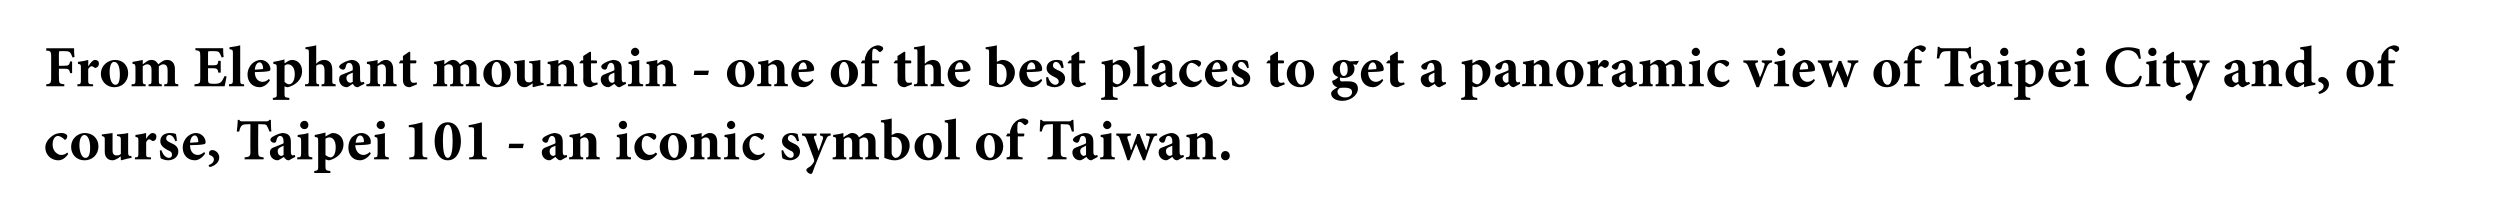
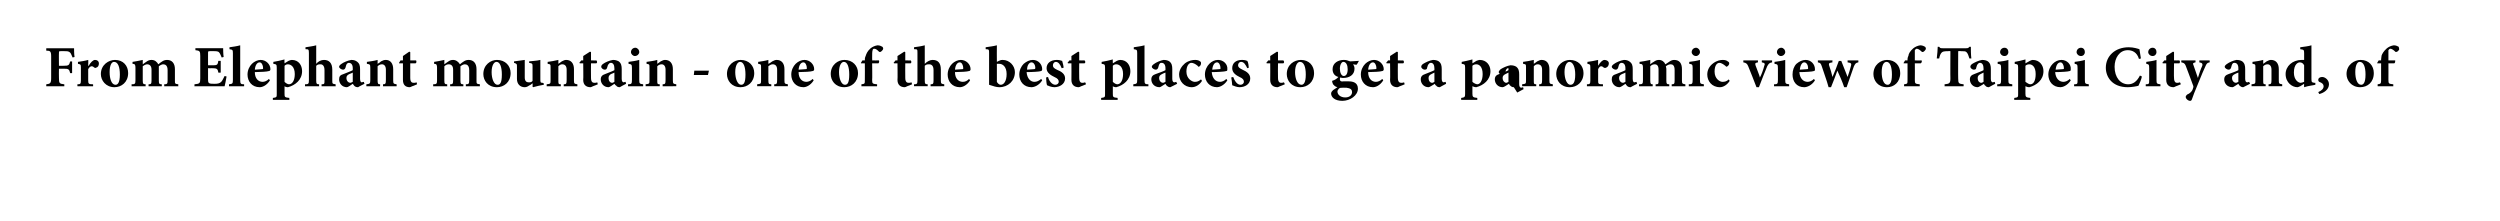
<svg xmlns="http://www.w3.org/2000/svg" version="1.1" width="513.1px" height="45.3px" viewBox="0 0 513.1 45.3">
  <desc>From Elephant mountain - one of the best places to get a panoramic view of Taipei City and, of course, Taipei 101 - a</desc>
  <defs />
  <g id="Polygon104146">
-     <path d="m14 31.6c-.5.8-1.3 1.3-2 1.3c-1.7 0-2.7-1.3-2.7-2.6c0-.9.5-1.7 1.3-2.3c.7-.6 1.5-.7 2-.7c.4 0 .8.1 1 .3c.2.1.2.2.2.4c0 .4-.3.7-.5.7c-.1 0-.1-.1-.2-.2c-.5-.4-.9-.6-1.2-.6c-.5 0-1.1.5-1.1 1.8c0 1.5 1.2 2.1 1.7 2.1c.5 0 .9-.1 1.3-.5l.2.3zm6.2-1.6c0 1.9-1.4 2.9-2.8 2.9c-1.9 0-2.8-1.4-2.8-2.7c0-1.9 1.5-2.9 2.8-2.9c1.7 0 2.8 1.2 2.8 2.7zm-3.9-.2c0 1.4.5 2.6 1.2 2.6c.5 0 1-.3 1-2.1c0-1.6-.5-2.6-1.2-2.6c-.5 0-1 .7-1 2.1zM27 32.4c-.7.1-1.4.3-2.1.5c-.05-.03-.1-.1-.1-.1c0 0-.04-.74 0-.7c-.3.1-.4.3-.6.4c-.4.2-.7.4-1.1.4c-1 0-1.6-.7-1.6-1.7v-2.5c0-.6 0-.6-.6-.8v-.3l2.2-.3v3.6c0 .8.4 1 .8 1c.3 0 .6 0 .9-.3v-2.9c0-.6-.1-.7-.8-.8v-.3c.7-.1 1.5-.1 2.3-.3v3.9c0 .7.1.8.5.8c-.02.03.2.1.2.1c0 0 .05.34 0 .3zm3-3.9c.4-.7.9-1.2 1.3-1.2c.5 0 .8.3.8.7c0 .5-.2.8-.5.9c-.2.1-.3 0-.4 0c-.2-.2-.4-.3-.6-.3c-.2 0-.4.2-.6.6v2.3c0 .7 0 .8 1 .8c-.04.04 0 .4 0 .4h-3.3s-.03-.36 0-.4c.6 0 .7-.1.7-.8v-2.7c0-.6-.1-.6-.6-.7v-.4c.7-.1 1.4-.2 2.2-.4c-.04-.04 0 1.2 0 1.2c0 0 0 .04 0 0zm6 .5c-.3-.8-.7-1.3-1.3-1.3c-.3 0-.6.3-.6.7c0 .4.3.6.9.9c1 .4 1.6.9 1.6 1.8c0 1.2-1.1 1.8-2.1 1.8c-.7 0-1.3-.3-1.5-.4c-.1-.2-.2-1.1-.2-1.6l.3-.1c.3.8.8 1.6 1.6 1.6c.4 0 .6-.3.6-.6c0-.4-.1-.7-.9-1c-.5-.3-1.5-.8-1.5-1.8c0-1 .7-1.7 2-1.7c.6 0 .9.1 1.2.2c.1.3.2 1.1.2 1.4l-.3.1zm6.1 2.5c-.7 1.1-1.6 1.4-2.1 1.4c-1.6 0-2.5-1.2-2.5-2.6c0-.9.4-1.7.9-2.2c.5-.5 1.2-.8 1.8-.8c1.1 0 2 .9 2 1.9c0 .2-.1.4-.4.4c-.2.1-1.7.2-2.8.2c0 1.3.7 2 1.6 2c.4 0 .9-.2 1.3-.6l.2.3zM39 29.3c.5 0 .9-.1 1.4-.1c.2 0 .3 0 .3-.2c0-.6-.3-1.2-.7-1.2c-.5 0-.9.5-1 1.5zm6 3c0 1.1-1 1.8-2 2l-.2-.4c.8-.3 1.1-.7 1.1-1.2c0-.4-.3-.7-.9-.9c0 0-.1-.1-.1-.4c0-.4.3-.6.7-.6c.6 0 1.4.6 1.4 1.5zM55.3 27c-.2-.6-.4-1-.6-1.3c-.2-.2-.5-.2-1.2-.2c.02-.05-.5 0-.5 0c0 0-.03 5.63 0 5.6c0 1 .1 1.1 1.1 1.2c.04 0 0 .4 0 .4h-3.9s.03-.4 0-.4c1-.1 1.2-.2 1.2-1.2c-.04.03 0-5.6 0-5.6c0 0-.45-.05-.4 0c-1 0-1.2.1-1.4.3c-.2.2-.4.6-.5 1.2h-.5c.1-.9.2-1.8.2-2.4h.3c.2.3.3.3.7.3h4.8c.3 0 .5 0 .7-.3h.3c0 .5 0 1.6.1 2.4h-.4zm4 5.9c-.3 0-.6-.1-.7-.3c-.2-.1-.3-.3-.3-.4c-.5.3-1.1.7-1.3.7c-1 0-1.6-.8-1.6-1.6c0-.6.3-.9.9-1.1c.7-.3 1.6-.6 1.9-.8v-.4c0-.7-.3-1.1-.7-1.1c-.2 0-.3 0-.4.2c-.2.1-.3.4-.4.8c0 .3-.2.4-.5.4c-.3 0-.7-.3-.7-.6c0-.2.1-.4.4-.6c.5-.3 1.3-.7 2-.8c.5 0 .9.1 1.2.3c.5.4.6.9.6 1.6v2c0 .5.2.7.4.7c.1 0 .3-.1.4-.1l.1.4s-1.3.67-1.3.7zm-1.1-3l-.6.3c-.4.2-.6.4-.6.8c0 .7.4 1 .7 1c.2 0 .3-.1.5-.2v-1.9zm3.4-4.2c0-.5.4-.9.9-.9c.5 0 .8.4.8.9c0 .4-.3.8-.8.8c-.5 0-.9-.4-.9-.8zm-.6 7s.03-.36 0-.4c.7 0 .8-.1.8-.9V29c0-.8-.1-.8-.7-.9v-.4c.8-.1 1.6-.2 2.2-.4v4.1c0 .8.1.8.8.9v.4H61zm6.7-5.2c.2-.1.4-.2.6-.2c1.4 0 2.2 1.1 2.2 2.3c0 1.8-1.4 2.9-2.9 3.3c-.3 0-.6-.1-.8-.2v1.5c0 .7.1.8 1 .9v.4h-3.3s-.02-.4 0-.4c.7-.1.8-.2.8-.8v-5.4c0-.7-.1-.7-.7-.8v-.4c.6-.1 1.4-.3 2.2-.5v.8s.86-.5.9-.5zm-.9 4.3c.2.2.7.5 1 .5c.7 0 1.1-.8 1.1-2.1c0-1.5-.7-2-1.3-2c-.3 0-.6.1-.8.3v3.3zm9.3-.3c-.7 1.1-1.7 1.4-2.2 1.4c-1.6 0-2.4-1.2-2.4-2.6c0-.9.3-1.7.8-2.2c.6-.5 1.2-.8 1.9-.8c1.1 0 2 .9 1.9 1.9c0 .2 0 .4-.3.4c-.2.1-1.7.2-2.9.2c.1 1.3.8 2 1.7 2c.4 0 .9-.2 1.3-.6l.2.3zM73 29.3c.5 0 .9-.1 1.4-.1c.2 0 .3 0 .3-.2c0-.6-.3-1.2-.8-1.2c-.4 0-.8.5-.9 1.5zm4.3-3.6c0-.5.4-.9.9-.9c.5 0 .8.4.8.9c0 .4-.3.8-.8.8c-.5 0-.9-.4-.9-.8zm-.5 7s-.05-.36 0-.4c.6 0 .7-.1.7-.9V29c0-.8-.1-.8-.6-.9v-.4c.7-.1 1.5-.2 2.1-.4v4.1c0 .8.1.8.8.9c.02.04 0 .4 0 .4h-3zm7.2 0v-.4c1 0 1.1-.2 1.1-1.1v-4.3c0-.7-.1-.7-.6-.8c.03.02-.6 0-.6 0c0 0 .02-.37 0-.4c.8-.1 1.7-.3 2.8-.6v6.1c0 .9 0 1.1 1 1.1v.4H84zM94.6 29c0 1.7-.7 3.9-2.7 3.9c-2 0-2.7-2.2-2.7-3.9c0-1.8.7-3.9 2.7-3.9c2 0 2.7 2.1 2.7 3.9zm-3.7-.1c0 1.7.2 3.5 1 3.5c.8 0 1-1.8 1-3.4c0-1.7-.2-3.4-1-3.4c-.8 0-1 1.7-1 3.3zm5.4 3.8s-.05-.38 0-.4c.9 0 1-.2 1-1.1v-4.3c0-.7 0-.7-.5-.8c-.03.02-.6 0-.6 0c0 0-.04-.37 0-.4c.7-.1 1.6-.3 2.7-.6v6.1c0 .9.1 1.1 1 1.1c.03.02 0 .4 0 .4h-3.6zm11-2.3h-2.9l.1-.9h3l-.2.9zm7.8 2.5c-.3 0-.6-.1-.7-.3c-.2-.1-.3-.3-.4-.4c-.4.3-1 .7-1.2.7c-1 0-1.6-.8-1.6-1.6c0-.6.3-.9.9-1.1c.7-.3 1.6-.6 1.9-.8v-.4c0-.7-.3-1.1-.7-1.1c-.2 0-.3 0-.4.2c-.2.1-.3.4-.4.8c-.1.3-.2.4-.5.4c-.3 0-.7-.3-.7-.6c0-.2.1-.4.4-.6c.5-.3 1.3-.7 2-.8c.5 0 .8.1 1.2.3c.5.4.6.9.6 1.6v2c0 .5.2.7.4.7c.1 0 .2-.1.4-.1c-.02 0 .1.4.1.4c0 0-1.31.67-1.3.7zm-1.1-3c-.2.1-.4.2-.7.3c-.3.2-.5.4-.5.8c0 .7.4 1 .7 1c.2 0 .3-.1.5-.2v-1.9zm6.3 2.8s-.04-.36 0-.4c.5 0 .5-.1.5-.9v-2.1c0-.8-.4-1.1-.8-1.1c-.3 0-.6.1-.9.4v2.9c0 .7.1.8.6.8c-.03.04 0 .4 0 .4h-2.9s-.02-.36 0-.4c.7-.1.8-.1.8-.9v-2.5c0-.7-.1-.7-.7-.8v-.4c.7-.1 1.5-.2 2.2-.4v.8c.3-.1.5-.3.8-.5c.3-.2.5-.3.9-.3c1 0 1.6.7 1.6 1.9v2.3c0 .7 0 .7.7.8c-.04.04 0 .4 0 .4h-2.8zm6.7-7c0-.5.4-.9.9-.9c.5 0 .8.4.8.9c0 .4-.3.8-.8.8c-.5 0-.9-.4-.9-.8zm-.5 7s-.04-.36 0-.4c.7 0 .7-.1.7-.9V29c0-.8-.1-.8-.6-.9v-.4c.7-.1 1.5-.2 2.1-.4v4.1c0 .8.1.8.8.9c.03.04 0 .4 0 .4h-3zm8.4-1.1c-.6.8-1.4 1.3-2.1 1.3c-1.7 0-2.6-1.3-2.6-2.6c0-.9.4-1.7 1.2-2.3c.8-.6 1.6-.7 2-.7c.5 0 .9.1 1.1.3c.1.1.2.2.2.4c0 .4-.3.7-.5.7c-.1 0-.2-.1-.3-.2c-.5-.4-.9-.6-1.2-.6c-.5 0-1 .5-1 1.8c0 1.5 1.1 2.1 1.6 2.1c.5 0 .9-.1 1.3-.5l.3.3zM141 30c0 1.9-1.4 2.9-2.8 2.9c-1.9 0-2.8-1.4-2.8-2.7c0-1.9 1.5-2.9 2.9-2.9c1.7 0 2.7 1.2 2.7 2.7zm-3.9-.2c0 1.4.5 2.6 1.3 2.6c.4 0 .9-.3.9-2.1c0-1.6-.4-2.6-1.2-2.6c-.5 0-1 .7-1 2.1zm8.1 2.9s-.05-.36 0-.4c.5 0 .5-.1.5-.9v-2.1c0-.8-.4-1.1-.8-1.1c-.3 0-.6.1-.9.4v2.9c0 .7.1.8.6.8c-.04.04 0 .4 0 .4h-2.9s-.03-.36 0-.4c.7-.1.8-.1.8-.9v-2.5c0-.7-.1-.7-.7-.8v-.4c.7-.1 1.5-.2 2.2-.4v.8c.2-.1.5-.3.7-.5c.4-.2.6-.3 1-.3c1 0 1.5.7 1.5 1.9v2.3c0 .7.1.7.7.8c.05.04 0 .4 0 .4h-2.7zm4-7c0-.5.4-.9.9-.9c.4 0 .8.4.8.9c0 .4-.4.8-.9.8c-.4 0-.8-.4-.8-.8zm-.6 7s.02-.36 0-.4c.7 0 .8-.1.8-.9V29c0-.8-.1-.8-.7-.9v-.4c.7-.1 1.5-.2 2.2-.4v4.1c0 .8.1.8.8.9v.4h-3.1zm8.4-1.1c-.5.8-1.3 1.3-2 1.3c-1.7 0-2.6-1.3-2.6-2.6c0-.9.4-1.7 1.2-2.3c.7-.6 1.5-.7 2-.7c.4 0 .8.1 1 .3c.2.1.2.2.2.4c0 .4-.3.7-.5.7c-.1 0-.1-.1-.2-.2c-.5-.4-.9-.6-1.2-.6c-.5 0-1.1.5-1.1 1.8c0 1.5 1.2 2.1 1.7 2.1c.5 0 .9-.1 1.3-.5l.2.3zm6.6-2.6c-.3-.8-.7-1.3-1.3-1.3c-.3 0-.6.3-.6.7c0 .4.3.6.9.9c1 .4 1.6.9 1.6 1.8c0 1.2-1.1 1.8-2.1 1.8c-.7 0-1.3-.3-1.5-.4c-.1-.2-.2-1.1-.2-1.6l.3-.1c.3.8.9 1.6 1.6 1.6c.4 0 .6-.3.6-.6c0-.4-.1-.7-.9-1c-.5-.3-1.5-.8-1.5-1.8c0-1 .8-1.7 2-1.7c.6 0 .9.1 1.2.2c.1.3.2 1.1.3 1.4l-.4.1zm6.9-1.2c-.6.1-.7.2-1 .9c-.3.6-.7 1.6-1.4 3.3c-.8 1.9-1.1 2.7-1.3 3.3c-.1.3-.2.4-.4.4c-.3 0-.9-.4-.9-.8c0-.2.1-.3.4-.5c.4-.2.7-.5.9-.8c.2-.2.2-.4.3-.5c0-.2 0-.4-.1-.6c-.6-1.7-1.3-3.4-1.5-4c-.2-.5-.3-.6-.9-.7v-.4h3s-.03.4 0 .4c-.6.1-.6.2-.5.6l.9 2.6c.3-.7.7-1.9.9-2.5c.1-.4 0-.6-.6-.7v-.4h2.2s-.03.4 0 .4zm7.1 4.9s-.03-.36 0-.4c.5 0 .6-.1.6-.8v-2.1c0-1-.5-1.2-.9-1.2c-.2 0-.5.1-.9.4v2.9c0 .7.1.8.7.8c-.03.04 0 .4 0 .4h-2.8v-.4c.6 0 .6-.1.6-.8v-2.2c0-.8-.4-1.1-.8-1.1c-.3 0-.6.1-.9.4v2.9c0 .7 0 .8.5.8v.4h-2.8s-.02-.36 0-.4c.7 0 .7-.1.7-.8v-2.6c0-.6 0-.8-.6-.8v-.4c.6-.1 1.4-.2 2.1-.4v.9c.3-.2.5-.4.8-.5c.4-.3.7-.4 1-.4c.7 0 1.2.4 1.4.9l.9-.6c.2-.2.6-.3.9-.3c1.1 0 1.6.7 1.6 1.9v2.3c0 .7.1.7.7.8v.4h-2.8zm5.9-5.2c.3-.2.5-.2.8-.2c1.4 0 2.4 1.2 2.4 2.5c0 1.8-1.3 3.1-3.1 3.1c-.7 0-1.3-.2-2.1-.5v-6.5c0-.7 0-.8-.7-.8v-.4c.6-.1 1.6-.2 2.2-.4c.05-.01 0 3.4 0 3.4l.5-.2zm-.5 3.9c0 .2.1.3.1.4c.1.2.4.6.7.6c.7 0 1.3-.7 1.3-2.2c0-1.5-.8-2.1-1.6-2.1h-.5v3.3zm10.3-1.4c0 1.9-1.4 2.9-2.8 2.9c-1.9 0-2.8-1.4-2.8-2.7c0-1.9 1.5-2.9 2.9-2.9c1.7 0 2.7 1.2 2.7 2.7zm-3.9-.2c0 1.4.5 2.6 1.3 2.6c.4 0 .9-.3.9-2.1c0-1.6-.4-2.6-1.2-2.6c-.5 0-1 .7-1 2.1zm4.5 2.9s-.04-.36 0-.4c.7-.1.7-.1.7-.9v-5.5c0-.7 0-.7-.7-.8v-.4c.7-.1 1.6-.2 2.3-.4v7.1c0 .8 0 .9.8.9c-.03.04 0 .4 0 .4h-3.1zm12-2.7c0 1.9-1.4 2.9-2.8 2.9c-1.9 0-2.8-1.4-2.8-2.7c0-1.9 1.5-2.9 2.8-2.9c1.7 0 2.8 1.2 2.8 2.7zm-3.9-.2c0 1.4.5 2.6 1.2 2.6c.5 0 1-.3 1-2.1c0-1.6-.5-2.6-1.2-2.6c-.5 0-1 .7-1 2.1zm5.3-2.4s.03-.24 0-.2c0-.3.1-.6.2-.8c.1-.3.3-.9 1-1.5c.4-.3.8-.5 1.4-.6c.5 0 .8.2 1 .3c.2.2.2.4.1.6c0 .1-.2.3-.4.4c-.1.1-.2.1-.4 0c-.3-.3-.6-.6-1-.6c-.2 0-.3.2-.3.3c-.1.3-.1.7-.1 1.7c.05 0 .1.4.1.4c0 0 1.34.02 1.3 0c.1.2 0 .5-.1.6h-1.2s-.04 3.43 0 3.4c0 .8 0 .8 1 .9c-.05.04 0 .4 0 .4h-3.3v-.4c.7-.1.7-.1.7-.9c.03.03 0-3.4 0-3.4h-.7l-.1-.1l.3-.5h.5zM220 27c-.2-.6-.3-1-.5-1.3c-.2-.2-.6-.2-1.2-.2c-.05-.05-.6 0-.6 0v5.6c0 1 .1 1.1 1.2 1.2c-.02 0 0 .4 0 .4H215s-.03-.4 0-.4c1-.1 1.1-.2 1.1-1.2v-5.6s-.41-.05-.4 0c-1 0-1.2.1-1.4.3c-.2.2-.3.6-.5 1.2h-.4c0-.9.1-1.8.1-2.4h.3c.2.3.3.3.7.3h4.8c.3 0 .5 0 .7-.3h.3c0 .5.1 1.6.1 2.4h-.4zm4 5.9c-.3 0-.5-.1-.7-.3c-.2-.1-.2-.3-.3-.4c-.5.3-1 .7-1.3.7c-1 0-1.6-.8-1.6-1.6c0-.6.3-.9.9-1.1c.7-.3 1.7-.6 1.9-.8v-.4c0-.7-.2-1.1-.7-1.1c-.1 0-.3 0-.4.2c-.1.1-.2.4-.3.8c-.1.3-.3.4-.5.4c-.3 0-.8-.3-.8-.6c0-.2.2-.4.4-.6c.5-.3 1.3-.7 2-.8c.5 0 .9.1 1.2.3c.5.4.6.9.6 1.6v2c0 .5.2.7.4.7c.2 0 .3-.1.4-.1c.03 0 .1.4.1.4l-1.3.7zm-1.1-3l-.6.3c-.4.2-.6.4-.6.8c0 .7.5 1 .7 1c.2 0 .3-.1.5-.2v-1.9zm3.5-4.2c0-.5.4-.9.8-.9c.5 0 .9.4.9.9c0 .4-.4.8-.9.8c-.4 0-.8-.4-.8-.8zm-.6 7s-.03-.36 0-.4c.7 0 .7-.1.7-.9V29c0-.8 0-.8-.6-.9v-.4c.7-.1 1.5-.2 2.2-.4v4.1c0 .8 0 .8.7.9c.04.04 0 .4 0 .4h-3zm11.7-4.9c-.6.1-.7.2-.9.8c-.5 1.1-1 2.6-1.6 4.3h-.4c-.5-1.2-1-2.3-1.4-3.4c-.5 1.1-.9 2.2-1.4 3.4h-.4c-.5-1.5-1-3-1.5-4.3c-.2-.6-.3-.7-.8-.8v-.4h3s-.02.4 0 .4c-.7.1-.8.2-.7.6c.3.8.5 1.6.7 2.4h.1l1.2-3.3h.5c.4 1.1.9 2.2 1.3 3.3h.1c.2-.6.5-1.8.6-2.3c.2-.4.1-.6-.7-.7c.05 0 0-.4 0-.4h2.3s-.04.4 0 .4zm4.2 5.1c-.4 0-.6-.1-.8-.3c-.1-.1-.2-.3-.3-.4c-.4.3-1 .7-1.2.7c-1 0-1.6-.8-1.6-1.6c0-.6.2-.9.9-1.1c.7-.3 1.6-.6 1.9-.8v-.4c0-.7-.3-1.1-.8-1.1c-.1 0-.2 0-.4.2c-.1.1-.2.4-.3.8c-.1.3-.3.4-.5.4c-.3 0-.7-.3-.7-.6c0-.2.1-.4.4-.6c.4-.3 1.3-.7 2-.8c.5 0 .8.1 1.1.3c.6.4.7.9.7 1.6v2c0 .5.2.7.3.7c.2 0 .3-.1.5-.1c-.05 0 .1.4.1.4c0 0-1.33.67-1.3.7zm-1.1-3c-.2.1-.4.2-.7.3c-.4.2-.6.4-.6.8c0 .7.5 1 .8 1c.1 0 .3-.1.5-.2v-1.9zm6.2 2.8s.04-.36 0-.4c.5 0 .6-.1.6-.9v-2.1c0-.8-.4-1.1-.8-1.1c-.3 0-.6.1-.9.4v2.9c0 .7.1.8.5.8c.05.04 0 .4 0 .4h-2.8s-.04-.36 0-.4c.7-.1.8-.1.8-.9v-2.5c0-.7-.1-.7-.7-.8v-.4c.7-.1 1.5-.2 2.2-.4v.8c.2-.1.5-.3.7-.5c.4-.2.6-.3 1-.3c.9 0 1.5.7 1.5 1.9v2.3c0 .7.1.7.7.8c.03.04 0 .4 0 .4h-2.8zm3.8-.7c0-.6.4-1 .9-1c.5 0 .9.4.9 1c0 .5-.4.9-.9.9c-.5 0-.9-.4-.9-.9z" stroke="none" fill="#000" />
-   </g>
+     </g>
  <g id="Polygon104145">
-     <path d="m14.9 11.8c-.2-.4-.3-.8-.5-1c-.3-.3-.6-.3-1.3-.3h-.6c-.4 0-.4 0-.4.4c-.03-.03 0 2.6 0 2.6c0 0 .94.02.9 0c1.1 0 1.2-.1 1.4-.9c-.02.05.4 0 .4 0v2.4s-.42.04-.4 0c-.2-.8-.3-.9-1.4-.9c.04.02-.9 0-.9 0c0 0-.03 1.92 0 1.9c0 1.1.1 1.2 1.1 1.3v.4H9.5s-.03-.4 0-.4c.8-.1 1-.2 1-1.3v-4.4c0-1.1-.2-1.2-1-1.2c-.03-.04 0-.5 0-.5c0 0 5.66.02 5.7 0c0 .2 0 1.2.1 1.8l-.4.1zm3.3 1.7c.4-.7.9-1.2 1.3-1.2c.5 0 .8.3.8.7c0 .5-.2.8-.6.9c-.1.1-.2 0-.3 0c-.2-.2-.4-.3-.6-.3c-.2 0-.5.2-.7.6v2.3c0 .7.1.8 1 .8c.04.04 0 .4 0 .4h-3.2s-.05-.36 0-.4c.6 0 .7-.1.7-.8v-2.7c0-.6-.1-.6-.6-.7v-.4c.7-.1 1.4-.2 2.1-.4c.04-.04 0 1.2 0 1.2c0 0 .08.04.1 0zm8.1 1.5c0 1.9-1.4 2.9-2.8 2.9c-1.8 0-2.8-1.4-2.8-2.7c0-1.9 1.6-2.9 2.9-2.9c1.7 0 2.7 1.2 2.7 2.7zm-3.8-.2c0 1.4.4 2.6 1.2 2.6c.4 0 .9-.3.9-2.1c0-1.6-.4-2.6-1.2-2.6c-.5 0-.9.7-.9 2.1zm11.2 2.9s.03-.36 0-.4c.6 0 .7-.1.7-.8v-2.1c0-1-.5-1.2-.9-1.2c-.2 0-.5.1-.9.4v2.9c0 .7.1.8.6.8c.03.04 0 .4 0 .4h-2.7s-.04-.36 0-.4c.5 0 .6-.1.6-.8v-2.2c0-.8-.4-1.1-.9-1.1c-.2 0-.5.1-.9.4v2.9c0 .7.1.8.6.8c-.04.04 0 .4 0 .4H27s.04-.36 0-.4c.7 0 .8-.1.8-.8v-2.6c0-.6-.1-.8-.6-.8v-.4c.5-.1 1.3-.2 2.1-.4v.9c.3-.2.5-.4.7-.5c.4-.3.7-.4 1.1-.4c.7 0 1.1.4 1.4.9c.2-.2.5-.4.8-.6c.3-.2.6-.3 1-.3c1 0 1.6.7 1.6 1.9v2.3c0 .7 0 .7.7.8c-.04.04 0 .4 0 .4h-2.9zm12.8-2c-.1.6-.3 1.7-.4 2c-.03.02-6.2 0-6.2 0c0 0 .05-.4 0-.4c1.1-.1 1.2-.2 1.2-1.2v-4.6c0-1-.1-1.1-1-1.2c.02.04 0-.4 0-.4c0 0 5.67.02 5.7 0c0 .2 0 1.1.1 1.8l-.4.1c-.2-.4-.3-.8-.5-1c-.2-.3-.6-.3-1.2-.3h-.6c-.5 0-.5 0-.5.4c-.01-.03 0 2.5 0 2.5c0 0 .8.02.8 0c1 0 1.2 0 1.3-.9c.03.02.5 0 .5 0v2.4s-.47.04-.5 0c-.1-.8-.3-.9-1.3-.9c0 .03-.8 0-.8 0v2.1c0 .6 0 .9.3 1c.2.1.6.1 1.1.1c.6 0 1-.1 1.3-.4c.2-.2.4-.6.7-1.2l.4.1zm.5 2s.02-.36 0-.4c.7-.1.8-.1.8-.9v-5.5c0-.7-.1-.7-.7-.8v-.4c.7-.1 1.5-.2 2.2-.4v7.1c0 .8.1.9.8.9c.02.04 0 .4 0 .4H47zm8.4-1.2c-.7 1.1-1.6 1.4-2.1 1.4c-1.6 0-2.5-1.2-2.5-2.6c0-.9.4-1.7.9-2.2c.5-.5 1.2-.8 1.8-.8c1.1 0 2 .9 2 1.9c0 .2-.1.4-.4.4c-.2.1-1.7.2-2.8.2c0 1.3.7 2 1.6 2c.4 0 .9-.2 1.3-.6l.2.3zm-3.1-2.2c.5 0 1-.1 1.4-.1c.2 0 .3 0 .3-.2c0-.6-.3-1.2-.7-1.2c-.5 0-.9.5-1 1.5zm6.9-1.8c.2-.1.5-.2.7-.2c1.4 0 2.1 1.1 2.1 2.3c0 1.8-1.4 2.9-2.9 3.3c-.3 0-.6-.1-.7-.2v1.5c0 .7 0 .8 1 .9c-.05 0 0 .4 0 .4H56s.02-.4 0-.4c.8-.1.8-.2.8-.8v-5.4c0-.7-.1-.7-.7-.8v-.4c.7-.1 1.5-.3 2.3-.5c-.05-.04 0 .8 0 .8l.8-.5zm-.8 4.3c.2.2.6.5.9.5c.7 0 1.2-.8 1.2-2.1c0-1.5-.8-2-1.4-2c-.3 0-.5.1-.7.3v3.3zm7.6.9s.02-.36 0-.4c.6 0 .6-.1.6-.8v-2.1c0-.9-.4-1.2-.8-1.2c-.3 0-.6 0-.9.3v3c0 .7.1.8.6.8c-.04.04 0 .4 0 .4h-2.9s.02-.36 0-.4c.7 0 .8-.1.8-.8v-5.6c0-.8-.1-.8-.7-.8v-.4c.6-.1 1.5-.2 2.2-.4v3.8c.4-.5 1-.8 1.6-.8c1 0 1.7.6 1.7 2v2.2c0 .7 0 .7.7.8c-.05.04 0 .4 0 .4H66zm7.5.2c-.4 0-.6-.1-.8-.3c-.1-.1-.2-.3-.3-.4c-.4.3-1 .7-1.2.7c-1 0-1.6-.8-1.6-1.6c0-.6.2-.9.9-1.1c.7-.3 1.6-.6 1.9-.8v-.4c0-.7-.3-1.1-.8-1.1c-.1 0-.2 0-.4.2c-.1.1-.2.4-.3.8c-.1.3-.3.4-.5.4c-.3 0-.8-.3-.8-.6c0-.2.2-.4.5-.6c.4-.3 1.3-.7 2-.8c.5 0 .8.1 1.1.3c.6.4.7.9.7 1.6v2c0 .5.2.7.3.7c.2 0 .3-.1.5-.1c-.05 0 .1.4.1.4c0 0-1.34.67-1.3.7zm-1.1-3c-.2.1-.4.2-.7.3c-.4.2-.6.4-.6.8c0 .7.5 1 .8 1c.1 0 .3-.1.5-.2v-1.9zm6.2 2.8s.04-.36 0-.4c.5 0 .6-.1.6-.9v-2.1c0-.8-.4-1.1-.8-1.1c-.3 0-.6.1-.9.4v2.9c0 .7.1.8.5.8c.05.04 0 .4 0 .4h-2.8s-.04-.36 0-.4c.7-.1.8-.1.8-.9v-2.5c0-.7-.1-.7-.7-.8v-.4c.7-.1 1.5-.2 2.2-.4v.8c.2-.1.5-.3.7-.5c.4-.2.6-.3 1-.3c.9 0 1.5.7 1.5 1.9v2.3c0 .7.1.7.7.8c.03.04 0 .4 0 .4h-2.8zm6 0c-.2.1-.4.2-.5.2c-.9 0-1.4-.5-1.4-1.5c-.02-.04 0-3.4 0-3.4h-.8v-.1l.3-.5h.5v-.9l1.3-.9l.2.1v1.7s1.18.02 1.2 0c.1.2.1.5-.1.6h-1.1v3c0 .9.4 1 .7 1c.2 0 .4 0 .6-.1l.1.4s-.97.44-1 .4zm11 0s.03-.36 0-.4c.6 0 .7-.1.7-.8v-2.1c0-1-.5-1.2-.9-1.2c-.2 0-.5.1-.9.4v2.9c0 .7.1.8.6.8c.02.04 0 .4 0 .4h-2.7s-.05-.36 0-.4c.5 0 .6-.1.6-.8v-2.2c0-.8-.4-1.1-.9-1.1c-.3 0-.6.1-.9.4v2.9c0 .7.1.8.6.8c-.05.04 0 .4 0 .4h-2.9s.03-.36 0-.4c.7 0 .8-.1.8-.8v-2.6c0-.6-.1-.8-.6-.8v-.4c.5-.1 1.3-.2 2.1-.4v.9c.3-.2.5-.4.7-.5c.4-.3.7-.4 1.1-.4c.6 0 1.1.4 1.4.9c.2-.2.5-.4.8-.6c.3-.2.6-.3 1-.3c1 0 1.6.7 1.6 1.9v2.3c0 .7 0 .7.7.8c-.04.04 0 .4 0 .4h-2.9zm9.2-2.7c0 1.9-1.4 2.9-2.8 2.9c-1.9 0-2.8-1.4-2.8-2.7c0-1.9 1.5-2.9 2.8-2.9c1.7 0 2.8 1.2 2.8 2.7zm-3.9-.2c0 1.4.5 2.6 1.2 2.6c.5 0 .9-.3.9-2.1c0-1.6-.4-2.6-1.1-2.6c-.5 0-1 .7-1 2.1zm10.7 2.6c-.7.1-1.4.3-2.2.5c.04-.03-.1-.1-.1-.1c0 0 .04-.74 0-.7c-.2.1-.3.3-.6.4c-.3.2-.6.4-1 .4c-1 0-1.6-.7-1.6-1.7v-2.5c0-.6 0-.6-.6-.8v-.3l2.2-.3v3.6c0 .8.4 1 .8 1c.3 0 .6 0 .8-.3v-2.9c0-.6 0-.7-.7-.8v-.3c.7-.1 1.5-.1 2.3-.3v3.9c0 .7 0 .8.5.8c-.03.03.2.1.2.1c0 0 .03.34 0 .3zm4.1.3v-.4c.5 0 .6-.1.6-.9v-2.1c0-.8-.4-1.1-.9-1.1c-.3 0-.5.1-.8.4v2.9c0 .7 0 .8.5.8v.4h-2.9s.02-.36 0-.4c.8-.1.8-.1.8-.9v-2.5c0-.7 0-.7-.6-.8v-.4c.7-.1 1.4-.2 2.2-.4v.8c.2-.1.4-.3.7-.5c.4-.2.6-.3.9-.3c1 0 1.6.7 1.6 1.9v2.3c0 .7.1.7.7.8v.4h-2.8zm6 0c-.2.1-.4.2-.5.2c-.9 0-1.5-.5-1.5-1.5c.05-.04 0-3.4 0-3.4h-.7l-.1-.1l.4-.5h.4v-.9l1.4-.9l.2.1v1.7s1.15.02 1.1 0c.2.2.2.5 0 .6h-1.1s-.03 2.96 0 3c0 .9.4 1 .7 1c.2 0 .4 0 .6-.1c-.05-.04.1.4.1.4c0 0-1 .44-1 .4zm5.5.2c-.3 0-.6-.1-.7-.3c-.2-.1-.3-.3-.4-.4c-.4.3-1 .7-1.2.7c-1 0-1.6-.8-1.6-1.6c0-.6.3-.9.9-1.1c.7-.3 1.6-.6 1.9-.8v-.4c0-.7-.3-1.1-.7-1.1c-.2 0-.3 0-.4.2c-.2.1-.3.4-.4.8c-.1.3-.2.4-.5.4c-.3 0-.7-.3-.7-.6c0-.2.1-.4.4-.6c.4-.3 1.3-.7 2-.8c.5 0 .8.1 1.2.3c.5.4.6.9.6 1.6v2c0 .5.2.7.4.7c.1 0 .2-.1.4-.1c-.03 0 .1.4.1.4c0 0-1.31.67-1.3.7zm-1.1-3c-.2.1-.4.2-.7.3c-.3.2-.5.4-.5.8c0 .7.4 1 .7 1c.2 0 .3-.1.5-.2v-1.9zm3.4-4.2c0-.5.4-.9.9-.9c.4 0 .8.4.8.9c0 .4-.4.8-.9.8c-.4 0-.8-.4-.8-.8zm-.6 7s.02-.36 0-.4c.7 0 .8-.1.8-.9V14c0-.8-.1-.8-.7-.9v-.4c.7-.1 1.5-.2 2.2-.4v4.1c0 .8.1.8.8.9v.4h-3.1zm7.1 0s.02-.36 0-.4c.5 0 .6-.1.6-.9v-2.1c0-.8-.4-1.1-.8-1.1c-.3 0-.6.1-.9.4v2.9c0 .7 0 .8.5.8c.03.04 0 .4 0 .4h-2.9s.04-.36 0-.4c.8-.1.8-.1.8-.9v-2.5c0-.7 0-.7-.6-.8v-.4c.7-.1 1.5-.2 2.2-.4v.8c.2-.1.4-.3.7-.5c.4-.2.6-.3.9-.3c1 0 1.6.7 1.6 1.9v2.3c0 .7.1.7.7.8v.4H136zm9.3-2.3h-2.9l.1-.9h3l-.2.9zm9.5-.4c0 1.9-1.4 2.9-2.8 2.9c-1.9 0-2.8-1.4-2.8-2.7c0-1.9 1.5-2.9 2.8-2.9c1.7 0 2.8 1.2 2.8 2.7zm-3.9-.2c0 1.4.5 2.6 1.2 2.6c.5 0 .9-.3.9-2.1c0-1.6-.4-2.6-1.1-2.6c-.5 0-1 .7-1 2.1zm8 2.9v-.4c.5 0 .6-.1.6-.9v-2.1c0-.8-.4-1.1-.9-1.1c-.3 0-.5.1-.9.4v2.9c0 .7.1.8.6.8v.4h-2.9s.02-.36 0-.4c.8-.1.8-.1.8-.9v-2.5c0-.7 0-.7-.6-.8v-.4c.7-.1 1.4-.2 2.1-.4v.8c.3-.1.5-.3.8-.5c.4-.2.6-.3.9-.3c1 0 1.6.7 1.6 1.9v2.3c0 .7.1.7.7.8v.4h-2.8zm8.1-1.2c-.7 1.1-1.6 1.4-2.1 1.4c-1.6 0-2.5-1.2-2.5-2.6c0-.9.4-1.7.9-2.2c.5-.5 1.2-.8 1.8-.8c1.1 0 2 .9 2 1.9c0 .2-.1.4-.4.4c-.2.1-1.7.2-2.8.2c0 1.3.7 2 1.6 2c.4 0 .9-.2 1.3-.6l.2.3zm-3.1-2.2c.5 0 1-.1 1.4-.1c.2 0 .3 0 .3-.2c0-.6-.3-1.2-.7-1.2c-.5 0-.9.5-1 1.5zm12.2.7c0 1.9-1.4 2.9-2.8 2.9c-1.9 0-2.8-1.4-2.8-2.7c0-1.9 1.5-2.9 2.8-2.9c1.7 0 2.8 1.2 2.8 2.7zm-3.9-.2c0 1.4.5 2.6 1.2 2.6c.5 0 .9-.3.9-2.1c0-1.6-.4-2.6-1.1-2.6c-.5 0-1 .7-1 2.1zm5.3-2.4s.03-.24 0-.2c0-.3.1-.6.2-.8c.1-.3.3-.9 1-1.5c.4-.3.8-.5 1.4-.6c.5 0 .8.2 1 .3c.2.2.2.4.1.6c-.1.1-.2.3-.4.4c-.1.1-.3.1-.4 0c-.3-.3-.6-.6-1-.6c-.2 0-.3.2-.3.3c-.1.3-.1.7-.1 1.7c.04 0 0 .4 0 .4c0 0 1.43.02 1.4 0c.1.2 0 .5-.1.6H179s.05 3.43 0 3.4c0 .8.1.8 1 .9c.05.04 0 .4 0 .4h-3.2s-.02-.36 0-.4c.7-.1.7-.1.7-.9c.03.03 0-3.4 0-3.4h-.8v-.1l.3-.5h.5zm8.7 5.3c-.2.1-.4.2-.5.2c-.9 0-1.5-.5-1.5-1.5c.05-.04 0-3.4 0-3.4h-.7l-.1-.1l.4-.5h.4v-.9l1.4-.9l.2.1v1.7s1.15.02 1.1 0c.2.2.2.5 0 .6h-1.1s-.03 2.96 0 3c0 .9.4 1 .7 1c.2 0 .3 0 .6-.1c-.05-.04.1.4.1.4c0 0-1 .44-1 .4zm4.8 0s-.03-.36 0-.4c.5 0 .6-.1.6-.8v-2.1c0-.9-.4-1.2-.9-1.2c-.3 0-.6 0-.9.3v3c0 .7.1.8.6.8v.4h-2.8s-.04-.36 0-.4c.6 0 .7-.1.7-.8v-5.6c0-.8 0-.8-.7-.8v-.4c.7-.1 1.5-.2 2.2-.4v3.8c.5-.5 1.1-.8 1.6-.8c1.1 0 1.7.6 1.7 2v2.2c0 .7.1.7.7.8v.4H191zm8.1-1.2c-.7 1.1-1.6 1.4-2.1 1.4c-1.6 0-2.5-1.2-2.5-2.6c0-.9.4-1.7.9-2.2c.5-.5 1.2-.8 1.8-.8c1.1 0 2 .9 2 1.9c0 .2-.1.4-.4.4c-.2.1-1.7.2-2.8.2c0 1.3.7 2 1.6 2c.5 0 .9-.2 1.3-.6l.2.3zm-3.1-2.2c.5 0 1-.1 1.5-.1c.1 0 .2 0 .2-.2c0-.6-.3-1.2-.7-1.2c-.5 0-.9.5-1 1.5zm9-1.8c.4-.2.5-.2.8-.2c1.4 0 2.5 1.2 2.5 2.5c0 1.8-1.4 3.1-3.2 3.1c-.6 0-1.2-.2-2.1-.5v-6.5c0-.7 0-.8-.7-.8v-.4c.6-.1 1.6-.2 2.3-.4c-.03-.01 0 3.4 0 3.4l.4-.2zm-.4 3.9v.4c.1.2.4.6.8.6c.6 0 1.2-.7 1.2-2.2c0-1.5-.8-2.1-1.5-2.1h-.5v3.3zm9.3.1c-.7 1.1-1.7 1.4-2.2 1.4c-1.6 0-2.5-1.2-2.5-2.6c0-.9.4-1.7.9-2.2c.6-.5 1.2-.8 1.9-.8c1.1 0 1.9.9 1.9 1.9c0 .2-.1.4-.3.4c-.2.1-1.7.2-2.9.2c.1 1.3.8 2 1.6 2c.5 0 .9-.2 1.4-.6l.2.3zm-3.1-2.2c.5 0 .9-.1 1.4-.1c.2 0 .2 0 .3-.2c0-.6-.3-1.2-.8-1.2c-.4 0-.9.5-.9 1.5zm7.1-.3c-.3-.8-.7-1.3-1.2-1.3c-.3 0-.6.3-.6.7c0 .4.2.6.8.9c1 .4 1.7.9 1.7 1.8c0 1.2-1.2 1.8-2.2 1.8c-.6 0-1.3-.3-1.5-.4c-.1-.2-.2-1.1-.2-1.6l.4-.1c.2.8.8 1.6 1.5 1.6c.4 0 .7-.3.7-.6c0-.4-.2-.7-.9-1c-.6-.3-1.6-.8-1.6-1.8c0-1 .8-1.7 2.1-1.7c.5 0 .8.1 1.1.2c.1.3.3 1.1.3 1.4l-.4.1zm4 3.7c-.2.1-.4.2-.5.2c-.9 0-1.5-.5-1.5-1.5c.03-.04 0-3.4 0-3.4h-.7l-.1-.1l.4-.5h.4v-.9l1.4-.9l.2.1v1.7s1.13.02 1.1 0c.2.2.2.5 0 .6h-1.1s-.04 2.96 0 3c0 .9.4 1 .6 1c.2 0 .4 0 .6-.1c.04-.04.2.4.2.4c0 0-1.01.44-1 .4zm7.3-5.2c.2-.1.5-.2.7-.2c1.4 0 2.1 1.1 2.1 2.3c0 1.8-1.4 2.9-2.9 3.3c-.3 0-.6-.1-.7-.2v1.5c0 .7 0 .8 1 .9c-.05 0 0 .4 0 .4H226s.02-.4 0-.4c.8-.1.8-.2.8-.8v-5.4c0-.7-.1-.7-.7-.8v-.4c.7-.1 1.5-.3 2.3-.5c-.04-.04 0 .8 0 .8l.8-.5zm-.8 4.3c.2.2.6.5.9.5c.7 0 1.2-.8 1.2-2.1c0-1.5-.8-2-1.4-2c-.3 0-.5.1-.7.3v3.3zm4.2.9v-.4c.7-.1.8-.1.8-.9v-5.5c0-.7-.1-.7-.7-.8v-.4c.6-.1 1.5-.2 2.2-.4v7.1c0 .8.1.9.8.9v.4h-3.1zm7.6.2c-.3 0-.5-.1-.7-.3c-.2-.1-.2-.3-.3-.4c-.5.3-1 .7-1.2.7c-1.1 0-1.7-.8-1.7-1.6c0-.6.3-.9.9-1.1c.8-.3 1.7-.6 2-.8v-.4c0-.7-.3-1.1-.8-1.1c-.1 0-.3 0-.4.2c-.1.1-.2.4-.3.8c-.1.3-.3.4-.5.4c-.3 0-.8-.3-.8-.6c0-.2.2-.4.5-.6c.4-.3 1.3-.7 1.9-.8c.5 0 .9.1 1.2.3c.5.4.6.9.6 1.6v2c0 .5.2.7.4.7c.2 0 .3-.1.4-.1c.04 0 .2.4.2.4l-1.4.7zm-1-3c-.3.1-.5.2-.7.3c-.4.2-.6.4-.6.8c0 .7.5 1 .8 1c.1 0 .3-.1.5-.2v-1.9zm7.5 1.7c-.5.8-1.3 1.3-2.1 1.3c-1.6 0-2.6-1.3-2.6-2.6c0-.9.5-1.7 1.2-2.3c.8-.6 1.6-.7 2.1-.7c.4 0 .8.1 1 .3c.2.1.2.2.2.4c0 .4-.3.7-.5.7c-.1 0-.1-.1-.2-.2c-.5-.4-.9-.6-1.3-.6c-.4 0-1 .5-1 1.8c0 1.5 1.2 2.1 1.7 2.1c.5 0 .8-.1 1.3-.5l.2.3zm5.2-.1c-.7 1.1-1.7 1.4-2.1 1.4c-1.6 0-2.5-1.2-2.5-2.6c0-.9.4-1.7.9-2.2c.5-.5 1.1-.8 1.8-.8c1.1 0 2 .9 1.9 1.9c0 .2 0 .4-.3.4c-.2.1-1.7.2-2.9.2c.1 1.3.8 2 1.7 2c.4 0 .9-.2 1.3-.6l.2.3zm-3.1-2.2c.5 0 .9-.1 1.4-.1c.2 0 .3 0 .3-.2c0-.6-.3-1.2-.7-1.2c-.5 0-.9.5-1 1.5zm7.2-.3c-.4-.8-.7-1.3-1.3-1.3c-.3 0-.6.3-.6.7c0 .4.3.6.9.9c.9.4 1.6.9 1.6 1.8c0 1.2-1.1 1.8-2.2 1.8c-.6 0-1.2-.3-1.5-.4c0-.2-.1-1.1-.2-1.6l.4-.1c.3.8.8 1.6 1.5 1.6c.4 0 .7-.3.7-.6c0-.4-.2-.7-.9-1c-.6-.3-1.5-.8-1.5-1.8c0-1 .7-1.7 2-1.7c.5 0 .9.1 1.1.2c.2.3.3 1.1.3 1.4l-.3.1zm6.7 3.7c-.2.1-.4.2-.5.2c-.9 0-1.5-.5-1.5-1.5c.03-.04 0-3.4 0-3.4h-.7l-.1-.1l.4-.5h.4v-.9l1.4-.9l.2.1v1.7s1.13.02 1.1 0c.2.2.2.5 0 .6h-1.1s-.04 2.96 0 3c0 .9.4 1 .6 1c.2 0 .4 0 .6-.1c.04-.04.2.4.2.4c0 0-1.01.44-1 .4zm7-2.7c0 1.9-1.4 2.9-2.8 2.9c-1.9 0-2.8-1.4-2.8-2.7c0-1.9 1.5-2.9 2.9-2.9c1.7 0 2.7 1.2 2.7 2.7zm-3.9-.2c0 1.4.5 2.6 1.3 2.6c.4 0 .9-.3.9-2.1c0-1.6-.4-2.6-1.2-2.6c-.5 0-1 .7-1 2.1zm13.1-2.3c-.1.2-.3.6-.5.8l-.7-.1c.2.3.3.5.3.9c0 1.3-1.1 1.9-2.3 1.9c-.2 0-.4 0-.6-.1c-.1.1-.1.3-.1.4c0 .2.1.5.7.4h1.1c.8 0 1.9.2 1.9 1.5c0 1.4-1.6 2.5-3.2 2.5c-1.6 0-2.3-.8-2.3-1.5c0-.3.2-.5.4-.7l.9-.6c-.5-.1-.7-.4-.9-.6c-.1-.2-.2-.5-.2-.7c.7-.2 1-.5 1.3-.8c-.8-.2-1.2-.8-1.2-1.6c0-1.3 1.2-1.9 2.3-1.9c.5 0 .8.1 1.3.3c.6 0 1.2-.1 1.7-.1h.1zm-3.9 1.6c0 .8.3 1.5.8 1.5c.5 0 .8-.5.8-1.4c0-.8-.3-1.5-.9-1.5c-.3 0-.7.5-.7 1.4zm-.2 4.1c-.2.2-.3.4-.3.6c0 .6.6 1.2 1.6 1.2c.9 0 1.4-.5 1.4-1.1c0-.5-.3-.7-.7-.8c-.3-.1-.5-.1-1-.1c-.6 0-.8 0-1 .2zm9.1-1.7c-.7 1.1-1.6 1.4-2.1 1.4c-1.6 0-2.5-1.2-2.5-2.6c0-.9.4-1.7.9-2.2c.5-.5 1.2-.8 1.8-.8c1.1 0 2 .9 2 1.9c0 .2-.1.4-.4.4c-.2.1-1.7.2-2.8.2c0 1.3.7 2 1.6 2c.4 0 .9-.2 1.3-.6l.2.3zm-3.1-2.2c.5 0 1-.1 1.4-.1c.2 0 .3 0 .3-.2c0-.6-.3-1.2-.7-1.2c-.5 0-.9.5-1 1.5zm6.5 3.4c-.2.1-.4.2-.5.2c-.9 0-1.5-.5-1.5-1.5c.05-.04 0-3.4 0-3.4h-.7l-.1-.1l.4-.5h.4v-.9l1.4-.9l.2.1v1.7s1.14.02 1.1 0c.2.2.2.5 0 .6h-1.1s-.03 2.96 0 3c0 .9.4 1 .7 1c.2 0 .3 0 .6-.1c-.05-.04.1.4.1.4c0 0-1 .44-1 .4zm8.2.2c-.3 0-.6-.1-.7-.3c-.2-.1-.3-.3-.3-.4c-.5.3-1.1.7-1.3.7c-1 0-1.6-.8-1.6-1.6c0-.6.3-.9.9-1.1c.7-.3 1.6-.6 1.9-.8v-.4c0-.7-.3-1.1-.7-1.1c-.2 0-.3 0-.4.2c-.2.1-.3.4-.4.8c0 .3-.2.4-.5.4c-.3 0-.7-.3-.7-.6c0-.2.1-.4.4-.6c.5-.3 1.3-.7 2-.8c.5 0 .9.1 1.2.3c.5.4.6.9.6 1.6v2c0 .5.2.7.4.7c.1 0 .3-.1.4-.1l.1.4s-1.29.67-1.3.7zm-1.1-3l-.6.3c-.4.2-.6.4-.6.8c0 .7.4 1 .7 1c.2 0 .3-.1.5-.2v-1.9zm8.6-2.4c.3-.1.5-.2.7-.2c1.4 0 2.2 1.1 2.2 2.3c0 1.8-1.4 2.9-2.9 3.3c-.3 0-.6-.1-.8-.2v1.5c0 .7.1.8 1 .9v.4h-3.3s-.04-.4 0-.4c.7-.1.8-.2.8-.8v-5.4c0-.7-.1-.7-.7-.8v-.4c.6-.1 1.4-.3 2.2-.5v.8s.84-.5.8-.5zm-.8 4.3c.2.2.7.5 1 .5c.6 0 1.1-.8 1.1-2.1c0-1.5-.7-2-1.3-2c-.3 0-.6.1-.8.3v3.3zm8.5 1.1c-.3 0-.5-.1-.7-.3c-.2-.1-.2-.3-.3-.4c-.5.3-1 .7-1.3.7c-1 0-1.6-.8-1.6-1.6c0-.6.3-.9.9-1.1c.7-.3 1.7-.6 1.9-.8v-.4c0-.7-.2-1.1-.7-1.1c-.1 0-.3 0-.4.2c-.1.1-.2.4-.3.8c-.1.3-.3.4-.5.4c-.3 0-.8-.3-.8-.6c0-.2.2-.4.4-.6c.5-.3 1.3-.7 2-.8c.5 0 .9.1 1.2.3c.5.4.6.9.6 1.6v2c0 .5.2.7.4.7c.2 0 .3-.1.4-.1c.02 0 .1.4.1.4l-1.3.7zm-1.1-3l-.6.3c-.4.2-.6.4-.6.8c0 .7.5 1 .7 1c.2 0 .3-.1.5-.2v-1.9zm6.3 2.8v-.4c.5 0 .6-.1.6-.9v-2.1c0-.8-.4-1.1-.9-1.1c-.3 0-.5.1-.8.4v2.9c0 .7 0 .8.5.8c.02.04 0 .4 0 .4h-2.9s.03-.36 0-.4c.8-.1.8-.1.8-.9v-2.5c0-.7 0-.7-.6-.8v-.4c.7-.1 1.4-.2 2.2-.4v.8c.2-.1.4-.3.7-.5c.4-.2.6-.3.9-.3c1 0 1.6.7 1.6 1.9v2.3c0 .7.1.7.7.8v.4h-2.8zM325 15c0 1.9-1.4 2.9-2.8 2.9c-1.9 0-2.8-1.4-2.8-2.7c0-1.9 1.5-2.9 2.8-2.9c1.7 0 2.8 1.2 2.8 2.7zm-3.9-.2c0 1.4.5 2.6 1.2 2.6c.5 0 1-.3 1-2.1c0-1.6-.5-2.6-1.2-2.6c-.5 0-1 .7-1 2.1zm6.9-1.3c.4-.7.9-1.2 1.3-1.2c.5 0 .9.3.9.7c0 .5-.3.8-.6.9c-.2.1-.3 0-.4 0c-.2-.2-.4-.3-.6-.3c-.2 0-.4.2-.6.6v2.3c0 .7 0 .8 1 .8c-.04.04 0 .4 0 .4h-3.3s-.02-.36 0-.4c.6 0 .7-.1.7-.8v-2.7c0-.6-.1-.6-.6-.7v-.4c.7-.1 1.4-.2 2.2-.4c-.03-.04 0 1.2 0 1.2c0 0 0 .04 0 0zm6.7 4.4c-.4 0-.6-.1-.8-.3c-.1-.1-.2-.3-.3-.4c-.4.3-1 .7-1.2.7c-1 0-1.6-.8-1.6-1.6c0-.6.2-.9.9-1.1c.7-.3 1.6-.6 1.9-.8v-.4c0-.7-.3-1.1-.8-1.1c-.1 0-.2 0-.4.2c-.1.1-.2.4-.3.8c-.1.3-.3.4-.5.4c-.3 0-.8-.3-.8-.6c0-.2.2-.4.5-.6c.4-.3 1.3-.7 2-.8c.5 0 .8.1 1.1.3c.6.4.7.9.7 1.6v2c0 .5.2.7.3.7c.2 0 .3-.1.5-.1c-.05 0 .1.4.1.4c0 0-1.34.67-1.3.7zm-1.1-3c-.2.1-.4.2-.7.3c-.4.2-.6.4-.6.8c0 .7.5 1 .8 1c.1 0 .3-.1.5-.2v-1.9zm9.5 2.8v-.4c.5 0 .6-.1.6-.8v-2.1c0-1-.4-1.2-.8-1.2c-.3 0-.6.1-1 .4c0 .2.1.3.1.5v2.4c0 .7.1.8.6.8v.4h-2.8s.02-.36 0-.4c.6 0 .6-.1.6-.8v-2.2c0-.8-.3-1.1-.8-1.1c-.3 0-.6.1-.9.4v2.9c0 .7.1.8.5.8c.02.04 0 .4 0 .4h-2.8v-.4c.7 0 .8-.1.8-.8v-2.6c0-.6-.1-.8-.7-.8v-.4c.6-.1 1.4-.2 2.2-.4v.9c.2-.2.5-.4.7-.5c.4-.3.7-.4 1.1-.4c.6 0 1.1.4 1.3.9l.9-.6c.3-.2.6-.3.9-.3c1.1 0 1.6.7 1.6 1.9v2.3c0 .7.1.7.7.8c.03.04 0 .4 0 .4h-2.8zm4.1-7c0-.5.4-.9.9-.9c.4 0 .8.4.8.9c0 .4-.4.8-.8.8c-.5 0-.9-.4-.9-.8zm-.6 7s.03-.36 0-.4c.7 0 .8-.1.8-.9V14c0-.8-.1-.8-.7-.9v-.4c.8-.1 1.5-.2 2.2-.4v4.1c0 .8.1.8.8.9v.4h-3.1zm8.4-1.1c-.5.8-1.3 1.3-2 1.3c-1.7 0-2.6-1.3-2.6-2.6c0-.9.4-1.7 1.2-2.3c.8-.6 1.5-.7 2-.7c.4 0 .8.1 1 .3c.2.1.3.2.3.4c0 .4-.4.7-.6.7l-.2-.2c-.5-.4-.9-.6-1.2-.6c-.5 0-1 .5-1 1.8c0 1.5 1.1 2.1 1.6 2.1c.5 0 .9-.1 1.3-.5l.2.3zm8.7-3.8c-.6.1-.7.3-1 .8c-.4 1-1 2.4-1.7 4.3h-.5c-.6-1.5-1.1-2.9-1.7-4.3c-.2-.5-.4-.7-1-.8c.02 0 0-.4 0-.4h3v.4c-.6.1-.6.2-.5.6c.3.9.8 2 .9 2.5c.3-.5.7-1.6.9-2.4c.2-.4.1-.6-.5-.7c-.04 0 0-.4 0-.4h2.1v.4zm1-2.1c0-.5.4-.9.9-.9c.4 0 .8.4.8.9c0 .4-.4.8-.9.8c-.4 0-.8-.4-.8-.8zm-.6 7v-.4c.7 0 .8-.1.8-.9V14c0-.8-.1-.8-.7-.9v-.4c.7-.1 1.5-.2 2.2-.4v4.1c0 .8.1.8.8.9c-.02.04 0 .4 0 .4h-3.1zm8.4-1.2c-.7 1.1-1.7 1.4-2.2 1.4c-1.6 0-2.4-1.2-2.4-2.6c0-.9.3-1.7.8-2.2c.6-.5 1.2-.8 1.9-.8c1.1 0 1.9.9 1.9 1.9c0 .2 0 .4-.3.4c-.2.1-1.7.2-2.9.2c.1 1.3.8 2 1.7 2c.4 0 .9-.2 1.3-.6l.2.3zm-3.1-2.2c.5 0 .9-.1 1.4-.1c.2 0 .3 0 .3-.2c0-.6-.3-1.2-.8-1.2c-.4 0-.8.5-.9 1.5zm12-1.5c-.5.1-.6.2-.9.8c-.4 1.1-.9 2.6-1.5 4.3h-.5c-.4-1.2-.9-2.3-1.4-3.4c-.4 1.1-.8 2.2-1.3 3.4h-.5c-.4-1.5-1-3-1.4-4.3c-.2-.6-.3-.7-.8-.8v-.4h3s-.05.4 0 .4c-.7.1-.8.2-.7.6c.3.8.5 1.6.7 2.4c.5-1.1.9-2.2 1.3-3.3h.5c.4 1.1.9 2.2 1.3 3.3c.2-.6.6-1.8.7-2.3c.1-.4.1-.6-.7-.7c.02 0 0-.4 0-.4h2.2s.04.4 0 .4zM390 15c0 1.9-1.3 2.9-2.7 2.9c-1.9 0-2.8-1.4-2.8-2.7c0-1.9 1.5-2.9 2.8-2.9c1.7 0 2.7 1.2 2.7 2.7zm-3.8-.2c0 1.4.4 2.6 1.2 2.6c.4 0 .9-.3.9-2.1c0-1.6-.4-2.6-1.1-2.6c-.6 0-1 .7-1 2.1zm5.3-2.4v-.2c0-.3.1-.6.2-.8c0-.3.3-.9 1-1.5c.4-.3.8-.5 1.4-.6c.5 0 .8.2 1 .3c.2.2.2.4.1.6c-.1.1-.2.3-.4.4c-.1.1-.3.1-.4 0c-.3-.3-.7-.6-1-.6c-.2 0-.3.2-.4.3v1.7c.02 0 0 .4 0 .4c0 0 1.41.02 1.4 0c.1.2 0 .5-.2.6H393s.03 3.43 0 3.4c0 .8.1.8 1 .9c.03.04 0 .4 0 .4h-3.2s-.04-.36 0-.4c.7-.1.7-.1.7-.9c.01.03 0-3.4 0-3.4h-.8v-.1l.3-.5h.5zm12.7-.4c-.2-.6-.3-1-.6-1.3c-.2-.2-.5-.2-1.2-.2c.03-.05-.5 0-.5 0c0 0-.03 5.63 0 5.6c0 1 .1 1.1 1.1 1.2c.05 0 0 .4 0 .4h-3.9s.04-.4 0-.4c1-.1 1.2-.2 1.2-1.2c-.03.03 0-5.6 0-5.6c0 0-.44-.05-.4 0c-1 0-1.2.1-1.4.3c-.2.2-.4.6-.5 1.2h-.5c.1-.9.2-1.8.2-2.4h.3c.2.3.3.3.7.3h4.8c.3 0 .5 0 .7-.3h.3c0 .5 0 1.6.1 2.4h-.4zm4 5.9c-.3 0-.6-.1-.7-.3c-.2-.1-.3-.3-.3-.4c-.5.3-1.1.7-1.3.7c-1 0-1.6-.8-1.6-1.6c0-.6.3-.9.9-1.1c.7-.3 1.6-.6 1.9-.8v-.4c0-.7-.3-1.1-.7-1.1c-.2 0-.3 0-.4.2c-.2.1-.3.4-.4.8c0 .3-.2.4-.5.4c-.3 0-.7-.3-.7-.6c0-.2.1-.4.4-.6c.5-.3 1.3-.7 2-.8c.5 0 .9.1 1.2.3c.5.4.6.9.6 1.6v2c0 .5.2.7.4.7c.1 0 .3-.1.4-.1l.1.4s-1.29.67-1.3.7zm-1.1-3l-.6.3c-.4.2-.6.4-.6.8c0 .7.4 1 .7 1c.2 0 .3-.1.5-.2v-1.9zm3.4-4.2c0-.5.4-.9.9-.9c.5 0 .8.4.8.9c0 .4-.3.8-.8.8c-.5 0-.9-.4-.9-.8zm-.6 7s.04-.36 0-.4c.7 0 .8-.1.8-.9V14c0-.8-.1-.8-.7-.9v-.4c.8-.1 1.6-.2 2.2-.4v4.1c0 .8.1.8.8.9v.4h-3.1zm6.7-5.2c.2-.1.4-.2.6-.2c1.4 0 2.2 1.1 2.2 2.3c0 1.8-1.4 2.9-2.9 3.3c-.3 0-.6-.1-.8-.2v1.5c0 .7.1.8 1 .9c.02 0 0 .4 0 .4h-3.3s-.02-.4 0-.4c.8-.1.8-.2.8-.8v-5.4c0-.7-.1-.7-.7-.8v-.4c.7-.1 1.4-.3 2.2-.5c.02-.04 0 .8 0 .8c0 0 .86-.5.9-.5zm-.9 4.3c.3.2.7.5 1 .5c.7 0 1.1-.8 1.1-2.1c0-1.5-.7-2-1.3-2c-.3 0-.6.1-.8.3v3.3zm9.3-.3c-.7 1.1-1.7 1.4-2.1 1.4c-1.6 0-2.5-1.2-2.5-2.6c0-.9.4-1.7.9-2.2c.5-.5 1.1-.8 1.8-.8c1.1 0 2 .9 1.9 1.9c0 .2 0 .4-.3.4c-.2.1-1.7.2-2.9.2c.1 1.3.8 2 1.7 2c.4 0 .9-.2 1.3-.6l.2.3zm-3.1-2.2c.5 0 .9-.1 1.4-.1c.2 0 .3 0 .3-.2c0-.6-.3-1.2-.7-1.2c-.5 0-.9.5-1 1.5zm4.3-3.6c0-.5.4-.9.9-.9c.5 0 .8.4.8.9c0 .4-.3.8-.8.8c-.5 0-.9-.4-.9-.8zm-.5 7s-.04-.36 0-.4c.7 0 .7-.1.7-.9V14c0-.8-.1-.8-.6-.9v-.4c.7-.1 1.5-.2 2.1-.4v4.1c0 .8.1.8.8.9c.03.04 0 .4 0 .4h-3zm13.9-2c-.1.6-.5 1.5-.7 1.9c-.3.1-1.4.3-2.2.3c-3.2 0-4.5-2.1-4.5-4c0-2.4 1.9-4.2 4.7-4.2c1 0 1.9.3 2.2.4c.1.6.2 1.2.3 1.9l-.4.1c-.4-1.4-1.4-1.8-2.3-1.8c-1.7 0-2.7 1.6-2.7 3.4c0 2.2 1.2 3.6 2.8 3.6c1 0 1.8-.6 2.4-1.8l.4.2zm1.3-5c0-.5.4-.9.9-.9c.5 0 .8.4.8.9c0 .4-.3.8-.8.8c-.5 0-.9-.4-.9-.8zm-.5 7s-.04-.36 0-.4c.7 0 .7-.1.7-.9V14c0-.8-.1-.8-.6-.9v-.4c.7-.1 1.5-.2 2.1-.4v4.1c0 .8.1.8.8.9c.03.04 0 .4 0 .4h-3zm6.2 0c-.2.1-.4.2-.5.2c-.9 0-1.5-.5-1.5-1.5c.03-.04 0-3.4 0-3.4h-.7l-.1-.1l.4-.5h.4v-.9l1.4-.9l.2.1v1.7s1.13.02 1.1 0c.2.2.1.5 0 .6h-1.1s-.05 2.96 0 3c0 .9.4 1 .6 1c.2 0 .4 0 .6-.1c.04-.04.2.4.2.4c0 0-1.01.44-1 .4zm6.9-4.9c-.5.1-.6.2-.9.9c-.3.6-.7 1.6-1.4 3.3c-.8 1.9-1.1 2.7-1.3 3.3c-.1.3-.2.4-.4.4c-.4 0-.9-.4-.9-.8c0-.2.1-.3.3-.5c.5-.2.8-.5 1-.8c.1-.2.2-.4.2-.5c.1-.2.1-.4 0-.6c-.6-1.7-1.3-3.4-1.5-4c-.2-.5-.4-.6-.9-.7c-.03 0 0-.4 0-.4h2.9s.04.4 0 .4c-.5.1-.6.2-.4.6l.9 2.6c.2-.7.6-1.9.9-2.5c.1-.4 0-.6-.6-.7v-.4h2.1s.05.4 0 .4zm6.9 5.1c-.3 0-.5-.1-.7-.3c-.2-.1-.2-.3-.3-.4c-.5.3-1 .7-1.2.7c-1.1 0-1.7-.8-1.7-1.6c0-.6.3-.9.9-1.1c.8-.3 1.7-.6 2-.8v-.4c0-.7-.3-1.1-.8-1.1c-.1 0-.3 0-.4.2c-.1.1-.2.4-.3.8c-.1.3-.3.4-.5.4c-.3 0-.8-.3-.8-.6c0-.2.2-.4.5-.6c.4-.3 1.3-.7 1.9-.8c.5 0 .9.1 1.2.3c.5.4.6.9.6 1.6v2c0 .5.2.7.4.7c.2 0 .3-.1.4-.1c.03 0 .2.4.2.4l-1.4.7zm-1-3c-.3.1-.5.2-.7.3c-.4.2-.6.4-.6.8c0 .7.5 1 .8 1c.1 0 .3-.1.5-.2v-1.9zm6.2 2.8s.02-.36 0-.4c.5 0 .6-.1.6-.9v-2.1c0-.8-.4-1.1-.8-1.1c-.3 0-.6.1-.9.4v2.9c0 .7 0 .8.5.8c.03.04 0 .4 0 .4h-2.9s.04-.36 0-.4c.8-.1.8-.1.8-.9v-2.5c0-.7 0-.7-.6-.8v-.4c.7-.1 1.5-.2 2.2-.4v.8c.2-.1.4-.3.7-.5c.4-.2.6-.3.9-.3c1 0 1.6.7 1.6 1.9v2.3c0 .7.1.7.7.8v.4h-2.8zm9.6-.3c-.3.1-1.4.2-2.3.5c-.03-.02 0-.7 0-.7c0 0-.75.45-.8.5c-.3.1-.4.2-.6.2c-1 0-2.4-.9-2.4-2.7c0-1.6 1.4-2.9 3.3-2.9h.5v-1.4c0-.7-.1-.7-.8-.8v-.4c.7-.1 1.7-.2 2.3-.4v6.9c0 .7.1.7.6.8h.2s.03.41 0 .4zm-2.3-4c-.2-.4-.5-.6-.9-.6c-.3 0-1.2.3-1.2 2.1c0 1.5.9 2.1 1.4 2.1c.2 0 .4-.1.7-.2v-3.4zm5.1 3.9c0 1.1-1.1 1.8-2 2l-.2-.4c.7-.3 1.1-.7 1.1-1.2c0-.4-.3-.7-.9-.9c0 0-.2-.1-.2-.4c0-.4.4-.6.8-.6c.6 0 1.4.6 1.4 1.5zm9.2-2.3c0 1.9-1.3 2.9-2.8 2.9c-1.8 0-2.8-1.4-2.8-2.7c0-1.9 1.6-2.9 2.9-2.9c1.7 0 2.7 1.2 2.7 2.7zm-3.8-.2c0 1.4.4 2.6 1.2 2.6c.4 0 .9-.3.9-2.1c0-1.6-.4-2.6-1.2-2.6c-.5 0-.9.7-.9 2.1zm5.3-2.4v-.2c0-.3.1-.6.1-.8c.1-.3.4-.9 1.1-1.5c.4-.3.8-.5 1.4-.6c.5 0 .8.2 1 .3c.1.2.1.4.1.6c-.1.1-.2.3-.4.4c-.2.1-.3.1-.4 0c-.3-.3-.7-.6-1-.6c-.2 0-.3.2-.4.3v2.1s1.4.02 1.4 0c0 .2 0 .5-.2.6h-1.2s.02 3.43 0 3.4c0 .8.1.8 1 .9v.4H488s-.05-.36 0-.4c.6-.1.7-.1.7-.9c-.01.03 0-3.4 0-3.4h-.8v-.1l.3-.5h.5z" stroke="none" fill="#000" />
+     <path d="m14.9 11.8c-.2-.4-.3-.8-.5-1c-.3-.3-.6-.3-1.3-.3h-.6c-.4 0-.4 0-.4.4c-.03-.03 0 2.6 0 2.6c0 0 .94.02.9 0c1.1 0 1.2-.1 1.4-.9c-.02.05.4 0 .4 0v2.4s-.42.04-.4 0c-.2-.8-.3-.9-1.4-.9c.04.02-.9 0-.9 0c0 0-.03 1.92 0 1.9c0 1.1.1 1.2 1.1 1.3v.4H9.5s-.03-.4 0-.4c.8-.1 1-.2 1-1.3v-4.4c0-1.1-.2-1.2-1-1.2c-.03-.04 0-.5 0-.5c0 0 5.66.02 5.7 0c0 .2 0 1.2.1 1.8l-.4.1zm3.3 1.7c.4-.7.9-1.2 1.3-1.2c.5 0 .8.3.8.7c0 .5-.2.8-.6.9c-.1.1-.2 0-.3 0c-.2-.2-.4-.3-.6-.3c-.2 0-.5.2-.7.6v2.3c0 .7.1.8 1 .8c.04.04 0 .4 0 .4h-3.2s-.05-.36 0-.4c.6 0 .7-.1.7-.8v-2.7c0-.6-.1-.6-.6-.7v-.4c.7-.1 1.4-.2 2.1-.4c.04-.04 0 1.2 0 1.2c0 0 .08.04.1 0zm8.1 1.5c0 1.9-1.4 2.9-2.8 2.9c-1.8 0-2.8-1.4-2.8-2.7c0-1.9 1.6-2.9 2.9-2.9c1.7 0 2.7 1.2 2.7 2.7zm-3.8-.2c0 1.4.4 2.6 1.2 2.6c.4 0 .9-.3.9-2.1c0-1.6-.4-2.6-1.2-2.6c-.5 0-.9.7-.9 2.1zm11.2 2.9s.03-.36 0-.4c.6 0 .7-.1.7-.8v-2.1c0-1-.5-1.2-.9-1.2c-.2 0-.5.1-.9.4v2.9c0 .7.1.8.6.8c.03.04 0 .4 0 .4h-2.7s-.04-.36 0-.4c.5 0 .6-.1.6-.8v-2.2c0-.8-.4-1.1-.9-1.1c-.2 0-.5.1-.9.4v2.9c0 .7.1.8.6.8c-.04.04 0 .4 0 .4H27s.04-.36 0-.4c.7 0 .8-.1.8-.8v-2.6c0-.6-.1-.8-.6-.8v-.4c.5-.1 1.3-.2 2.1-.4v.9c.3-.2.5-.4.7-.5c.4-.3.7-.4 1.1-.4c.7 0 1.1.4 1.4.9c.2-.2.5-.4.8-.6c.3-.2.6-.3 1-.3c1 0 1.6.7 1.6 1.9v2.3c0 .7 0 .7.7.8c-.04.04 0 .4 0 .4h-2.9zm12.8-2c-.1.6-.3 1.7-.4 2c-.03.02-6.2 0-6.2 0c0 0 .05-.4 0-.4c1.1-.1 1.2-.2 1.2-1.2v-4.6c0-1-.1-1.1-1-1.2c.02.04 0-.4 0-.4c0 0 5.67.02 5.7 0c0 .2 0 1.1.1 1.8l-.4.1c-.2-.4-.3-.8-.5-1c-.2-.3-.6-.3-1.2-.3h-.6c-.5 0-.5 0-.5.4c-.01-.03 0 2.5 0 2.5c0 0 .8.02.8 0c1 0 1.2 0 1.3-.9c.03.02.5 0 .5 0v2.4s-.47.04-.5 0c-.1-.8-.3-.9-1.3-.9c0 .03-.8 0-.8 0v2.1c0 .6 0 .9.3 1c.2.1.6.1 1.1.1c.6 0 1-.1 1.3-.4c.2-.2.4-.6.7-1.2l.4.1zm.5 2s.02-.36 0-.4c.7-.1.8-.1.8-.9v-5.5c0-.7-.1-.7-.7-.8v-.4c.7-.1 1.5-.2 2.2-.4v7.1c0 .8.1.9.8.9c.02.04 0 .4 0 .4H47zm8.4-1.2c-.7 1.1-1.6 1.4-2.1 1.4c-1.6 0-2.5-1.2-2.5-2.6c0-.9.4-1.7.9-2.2c.5-.5 1.2-.8 1.8-.8c1.1 0 2 .9 2 1.9c0 .2-.1.4-.4.4c-.2.1-1.7.2-2.8.2c0 1.3.7 2 1.6 2c.4 0 .9-.2 1.3-.6l.2.3zm-3.1-2.2c.5 0 1-.1 1.4-.1c.2 0 .3 0 .3-.2c0-.6-.3-1.2-.7-1.2c-.5 0-.9.5-1 1.5zm6.9-1.8c.2-.1.5-.2.7-.2c1.4 0 2.1 1.1 2.1 2.3c0 1.8-1.4 2.9-2.9 3.3c-.3 0-.6-.1-.7-.2v1.5c0 .7 0 .8 1 .9c-.05 0 0 .4 0 .4H56s.02-.4 0-.4c.8-.1.8-.2.8-.8v-5.4c0-.7-.1-.7-.7-.8v-.4c.7-.1 1.5-.3 2.3-.5c-.05-.04 0 .8 0 .8l.8-.5zm-.8 4.3c.2.2.6.5.9.5c.7 0 1.2-.8 1.2-2.1c0-1.5-.8-2-1.4-2c-.3 0-.5.1-.7.3v3.3zm7.6.9s.02-.36 0-.4c.6 0 .6-.1.6-.8v-2.1c0-.9-.4-1.2-.8-1.2c-.3 0-.6 0-.9.3v3c0 .7.1.8.6.8c-.04.04 0 .4 0 .4h-2.9s.02-.36 0-.4c.7 0 .8-.1.8-.8v-5.6c0-.8-.1-.8-.7-.8v-.4c.6-.1 1.5-.2 2.2-.4v3.8c.4-.5 1-.8 1.6-.8c1 0 1.7.6 1.7 2v2.2c0 .7 0 .7.7.8c-.05.04 0 .4 0 .4H66zm7.5.2c-.4 0-.6-.1-.8-.3c-.1-.1-.2-.3-.3-.4c-.4.3-1 .7-1.2.7c-1 0-1.6-.8-1.6-1.6c0-.6.2-.9.9-1.1c.7-.3 1.6-.6 1.9-.8v-.4c0-.7-.3-1.1-.8-1.1c-.1 0-.2 0-.4.2c-.1.1-.2.4-.3.8c-.1.3-.3.4-.5.4c-.3 0-.8-.3-.8-.6c0-.2.2-.4.5-.6c.4-.3 1.3-.7 2-.8c.5 0 .8.1 1.1.3c.6.4.7.9.7 1.6v2c0 .5.2.7.3.7c.2 0 .3-.1.5-.1c-.05 0 .1.4.1.4c0 0-1.34.67-1.3.7zm-1.1-3c-.2.1-.4.2-.7.3c-.4.2-.6.4-.6.8c0 .7.5 1 .8 1c.1 0 .3-.1.5-.2v-1.9zm6.2 2.8s.04-.36 0-.4c.5 0 .6-.1.6-.9v-2.1c0-.8-.4-1.1-.8-1.1c-.3 0-.6.1-.9.4v2.9c0 .7.1.8.5.8c.05.04 0 .4 0 .4h-2.8s-.04-.36 0-.4c.7-.1.8-.1.8-.9v-2.5c0-.7-.1-.7-.7-.8v-.4c.7-.1 1.5-.2 2.2-.4v.8c.2-.1.5-.3.7-.5c.4-.2.6-.3 1-.3c.9 0 1.5.7 1.5 1.9v2.3c0 .7.1.7.7.8c.03.04 0 .4 0 .4h-2.8zm6 0c-.2.1-.4.2-.5.2c-.9 0-1.4-.5-1.4-1.5c-.02-.04 0-3.4 0-3.4h-.8v-.1l.3-.5h.5v-.9l1.3-.9l.2.1v1.7s1.18.02 1.2 0c.1.2.1.5-.1.6h-1.1v3c0 .9.4 1 .7 1c.2 0 .4 0 .6-.1l.1.4s-.97.44-1 .4zm11 0s.03-.36 0-.4c.6 0 .7-.1.7-.8v-2.1c0-1-.5-1.2-.9-1.2c-.2 0-.5.1-.9.4v2.9c0 .7.1.8.6.8c.02.04 0 .4 0 .4h-2.7s-.05-.36 0-.4c.5 0 .6-.1.6-.8v-2.2c0-.8-.4-1.1-.9-1.1c-.3 0-.6.1-.9.4v2.9c0 .7.1.8.6.8c-.05.04 0 .4 0 .4h-2.9s.03-.36 0-.4c.7 0 .8-.1.8-.8v-2.6c0-.6-.1-.8-.6-.8v-.4c.5-.1 1.3-.2 2.1-.4v.9c.3-.2.5-.4.7-.5c.4-.3.7-.4 1.1-.4c.6 0 1.1.4 1.4.9c.2-.2.5-.4.8-.6c.3-.2.6-.3 1-.3c1 0 1.6.7 1.6 1.9v2.3c0 .7 0 .7.7.8c-.04.04 0 .4 0 .4h-2.9zm9.2-2.7c0 1.9-1.4 2.9-2.8 2.9c-1.9 0-2.8-1.4-2.8-2.7c0-1.9 1.5-2.9 2.8-2.9c1.7 0 2.8 1.2 2.8 2.7zm-3.9-.2c0 1.4.5 2.6 1.2 2.6c.5 0 .9-.3.9-2.1c0-1.6-.4-2.6-1.1-2.6c-.5 0-1 .7-1 2.1zm10.7 2.6c-.7.1-1.4.3-2.2.5c.04-.03-.1-.1-.1-.1c0 0 .04-.74 0-.7c-.2.1-.3.3-.6.4c-.3.2-.6.4-1 .4c-1 0-1.6-.7-1.6-1.7v-2.5c0-.6 0-.6-.6-.8v-.3l2.2-.3v3.6c0 .8.4 1 .8 1c.3 0 .6 0 .8-.3v-2.9c0-.6 0-.7-.7-.8v-.3c.7-.1 1.5-.1 2.3-.3v3.9c0 .7 0 .8.5.8c-.03.03.2.1.2.1c0 0 .03.34 0 .3zm4.1.3v-.4c.5 0 .6-.1.6-.9v-2.1c0-.8-.4-1.1-.9-1.1c-.3 0-.5.1-.8.4v2.9c0 .7 0 .8.5.8v.4h-2.9s.02-.36 0-.4c.8-.1.8-.1.8-.9v-2.5c0-.7 0-.7-.6-.8v-.4c.7-.1 1.4-.2 2.2-.4v.8c.2-.1.4-.3.7-.5c.4-.2.6-.3.9-.3c1 0 1.6.7 1.6 1.9v2.3c0 .7.1.7.7.8v.4h-2.8zm6 0c-.2.1-.4.2-.5.2c-.9 0-1.5-.5-1.5-1.5c.05-.04 0-3.4 0-3.4h-.7l-.1-.1l.4-.5h.4v-.9l1.4-.9l.2.1v1.7s1.15.02 1.1 0c.2.2.2.5 0 .6h-1.1s-.03 2.96 0 3c0 .9.4 1 .7 1c.2 0 .4 0 .6-.1c-.05-.04.1.4.1.4c0 0-1 .44-1 .4zm5.5.2c-.3 0-.6-.1-.7-.3c-.2-.1-.3-.3-.4-.4c-.4.3-1 .7-1.2.7c-1 0-1.6-.8-1.6-1.6c0-.6.3-.9.9-1.1c.7-.3 1.6-.6 1.9-.8v-.4c0-.7-.3-1.1-.7-1.1c-.2 0-.3 0-.4.2c-.2.1-.3.4-.4.8c-.1.3-.2.4-.5.4c-.3 0-.7-.3-.7-.6c0-.2.1-.4.4-.6c.4-.3 1.3-.7 2-.8c.5 0 .8.1 1.2.3c.5.4.6.9.6 1.6v2c0 .5.2.7.4.7c.1 0 .2-.1.4-.1c-.03 0 .1.4.1.4c0 0-1.31.67-1.3.7zm-1.1-3c-.2.1-.4.2-.7.3c-.3.2-.5.4-.5.8c0 .7.4 1 .7 1c.2 0 .3-.1.5-.2v-1.9zm3.4-4.2c0-.5.4-.9.9-.9c.4 0 .8.4.8.9c0 .4-.4.8-.9.8c-.4 0-.8-.4-.8-.8zm-.6 7s.02-.36 0-.4c.7 0 .8-.1.8-.9V14c0-.8-.1-.8-.7-.9v-.4c.7-.1 1.5-.2 2.2-.4v4.1c0 .8.1.8.8.9v.4h-3.1zm7.1 0s.02-.36 0-.4c.5 0 .6-.1.6-.9v-2.1c0-.8-.4-1.1-.8-1.1c-.3 0-.6.1-.9.4v2.9c0 .7 0 .8.5.8c.03.04 0 .4 0 .4h-2.9s.04-.36 0-.4c.8-.1.8-.1.8-.9v-2.5c0-.7 0-.7-.6-.8v-.4c.7-.1 1.5-.2 2.2-.4v.8c.2-.1.4-.3.7-.5c.4-.2.6-.3.9-.3c1 0 1.6.7 1.6 1.9v2.3c0 .7.1.7.7.8v.4H136zm9.3-2.3h-2.9l.1-.9h3l-.2.9zm9.5-.4c0 1.9-1.4 2.9-2.8 2.9c-1.9 0-2.8-1.4-2.8-2.7c0-1.9 1.5-2.9 2.8-2.9c1.7 0 2.8 1.2 2.8 2.7zm-3.9-.2c0 1.4.5 2.6 1.2 2.6c.5 0 .9-.3.9-2.1c0-1.6-.4-2.6-1.1-2.6c-.5 0-1 .7-1 2.1zm8 2.9v-.4c.5 0 .6-.1.6-.9v-2.1c0-.8-.4-1.1-.9-1.1c-.3 0-.5.1-.9.4v2.9c0 .7.1.8.6.8v.4h-2.9s.02-.36 0-.4c.8-.1.8-.1.8-.9v-2.5c0-.7 0-.7-.6-.8v-.4c.7-.1 1.4-.2 2.1-.4v.8c.3-.1.5-.3.8-.5c.4-.2.6-.3.9-.3c1 0 1.6.7 1.6 1.9v2.3c0 .7.1.7.7.8v.4h-2.8zm8.1-1.2c-.7 1.1-1.6 1.4-2.1 1.4c-1.6 0-2.5-1.2-2.5-2.6c0-.9.4-1.7.9-2.2c.5-.5 1.2-.8 1.8-.8c1.1 0 2 .9 2 1.9c0 .2-.1.4-.4.4c-.2.1-1.7.2-2.8.2c0 1.3.7 2 1.6 2c.4 0 .9-.2 1.3-.6l.2.3zm-3.1-2.2c.5 0 1-.1 1.4-.1c.2 0 .3 0 .3-.2c0-.6-.3-1.2-.7-1.2c-.5 0-.9.5-1 1.5zm12.2.7c0 1.9-1.4 2.9-2.8 2.9c-1.9 0-2.8-1.4-2.8-2.7c0-1.9 1.5-2.9 2.8-2.9c1.7 0 2.8 1.2 2.8 2.7zm-3.9-.2c0 1.4.5 2.6 1.2 2.6c.5 0 .9-.3.9-2.1c0-1.6-.4-2.6-1.1-2.6c-.5 0-1 .7-1 2.1zm5.3-2.4s.03-.24 0-.2c0-.3.1-.6.2-.8c.1-.3.3-.9 1-1.5c.4-.3.8-.5 1.4-.6c.5 0 .8.2 1 .3c.2.2.2.4.1.6c-.1.1-.2.3-.4.4c-.1.1-.3.1-.4 0c-.3-.3-.6-.6-1-.6c-.2 0-.3.2-.3.3c-.1.3-.1.7-.1 1.7c.04 0 0 .4 0 .4c0 0 1.43.02 1.4 0c.1.2 0 .5-.1.6H179s.05 3.43 0 3.4c0 .8.1.8 1 .9c.05.04 0 .4 0 .4h-3.2s-.02-.36 0-.4c.7-.1.7-.1.7-.9c.03.03 0-3.4 0-3.4h-.8v-.1l.3-.5h.5zm8.7 5.3c-.2.1-.4.2-.5.2c-.9 0-1.5-.5-1.5-1.5c.05-.04 0-3.4 0-3.4h-.7l-.1-.1l.4-.5h.4v-.9l1.4-.9l.2.1v1.7s1.15.02 1.1 0c.2.2.2.5 0 .6h-1.1s-.03 2.96 0 3c0 .9.4 1 .7 1c.2 0 .3 0 .6-.1c-.05-.04.1.4.1.4c0 0-1 .44-1 .4zm4.8 0s-.03-.36 0-.4c.5 0 .6-.1.6-.8v-2.1c0-.9-.4-1.2-.9-1.2c-.3 0-.6 0-.9.3v3c0 .7.1.8.6.8v.4h-2.8s-.04-.36 0-.4c.6 0 .7-.1.7-.8v-5.6c0-.8 0-.8-.7-.8v-.4c.7-.1 1.5-.2 2.2-.4v3.8c.5-.5 1.1-.8 1.6-.8c1.1 0 1.7.6 1.7 2v2.2c0 .7.1.7.7.8v.4H191zm8.1-1.2c-.7 1.1-1.6 1.4-2.1 1.4c-1.6 0-2.5-1.2-2.5-2.6c0-.9.4-1.7.9-2.2c.5-.5 1.2-.8 1.8-.8c1.1 0 2 .9 2 1.9c0 .2-.1.4-.4.4c-.2.1-1.7.2-2.8.2c0 1.3.7 2 1.6 2c.5 0 .9-.2 1.3-.6l.2.3zm-3.1-2.2c.5 0 1-.1 1.5-.1c.1 0 .2 0 .2-.2c0-.6-.3-1.2-.7-1.2c-.5 0-.9.5-1 1.5zm9-1.8c.4-.2.5-.2.8-.2c1.4 0 2.5 1.2 2.5 2.5c0 1.8-1.4 3.1-3.2 3.1c-.6 0-1.2-.2-2.1-.5v-6.5c0-.7 0-.8-.7-.8v-.4c.6-.1 1.6-.2 2.3-.4c-.03-.01 0 3.4 0 3.4l.4-.2zm-.4 3.9v.4c.1.2.4.6.8.6c.6 0 1.2-.7 1.2-2.2c0-1.5-.8-2.1-1.5-2.1h-.5v3.3zm9.3.1c-.7 1.1-1.7 1.4-2.2 1.4c-1.6 0-2.5-1.2-2.5-2.6c0-.9.4-1.7.9-2.2c.6-.5 1.2-.8 1.9-.8c1.1 0 1.9.9 1.9 1.9c0 .2-.1.4-.3.4c-.2.1-1.7.2-2.9.2c.1 1.3.8 2 1.6 2c.5 0 .9-.2 1.4-.6l.2.3zm-3.1-2.2c.5 0 .9-.1 1.4-.1c.2 0 .2 0 .3-.2c0-.6-.3-1.2-.8-1.2c-.4 0-.9.5-.9 1.5zm7.1-.3c-.3-.8-.7-1.3-1.2-1.3c-.3 0-.6.3-.6.7c0 .4.2.6.8.9c1 .4 1.7.9 1.7 1.8c0 1.2-1.2 1.8-2.2 1.8c-.6 0-1.3-.3-1.5-.4c-.1-.2-.2-1.1-.2-1.6l.4-.1c.2.8.8 1.6 1.5 1.6c.4 0 .7-.3.7-.6c0-.4-.2-.7-.9-1c-.6-.3-1.6-.8-1.6-1.8c0-1 .8-1.7 2.1-1.7c.5 0 .8.1 1.1.2c.1.3.3 1.1.3 1.4l-.4.1zm4 3.7c-.2.1-.4.2-.5.2c-.9 0-1.5-.5-1.5-1.5c.03-.04 0-3.4 0-3.4h-.7l-.1-.1l.4-.5h.4v-.9l1.4-.9l.2.1v1.7s1.13.02 1.1 0c.2.2.2.5 0 .6h-1.1s-.04 2.96 0 3c0 .9.4 1 .6 1c.2 0 .4 0 .6-.1c.04-.04.2.4.2.4c0 0-1.01.44-1 .4zm7.3-5.2c.2-.1.5-.2.7-.2c1.4 0 2.1 1.1 2.1 2.3c0 1.8-1.4 2.9-2.9 3.3c-.3 0-.6-.1-.7-.2v1.5c0 .7 0 .8 1 .9c-.05 0 0 .4 0 .4H226s.02-.4 0-.4c.8-.1.8-.2.8-.8v-5.4c0-.7-.1-.7-.7-.8v-.4c.7-.1 1.5-.3 2.3-.5c-.04-.04 0 .8 0 .8l.8-.5zm-.8 4.3c.2.2.6.5.9.5c.7 0 1.2-.8 1.2-2.1c0-1.5-.8-2-1.4-2c-.3 0-.5.1-.7.3v3.3zm4.2.9v-.4c.7-.1.8-.1.8-.9v-5.5c0-.7-.1-.7-.7-.8v-.4c.6-.1 1.5-.2 2.2-.4v7.1c0 .8.1.9.8.9v.4h-3.1zm7.6.2c-.3 0-.5-.1-.7-.3c-.2-.1-.2-.3-.3-.4c-.5.3-1 .7-1.2.7c-1.1 0-1.7-.8-1.7-1.6c0-.6.3-.9.9-1.1c.8-.3 1.7-.6 2-.8v-.4c0-.7-.3-1.1-.8-1.1c-.1 0-.3 0-.4.2c-.1.1-.2.4-.3.8c-.1.3-.3.4-.5.4c-.3 0-.8-.3-.8-.6c0-.2.2-.4.5-.6c.4-.3 1.3-.7 1.9-.8c.5 0 .9.1 1.2.3c.5.4.6.9.6 1.6v2c0 .5.2.7.4.7c.2 0 .3-.1.4-.1c.04 0 .2.4.2.4l-1.4.7zm-1-3c-.3.1-.5.2-.7.3c-.4.2-.6.4-.6.8c0 .7.5 1 .8 1c.1 0 .3-.1.5-.2v-1.9zm7.5 1.7c-.5.8-1.3 1.3-2.1 1.3c-1.6 0-2.6-1.3-2.6-2.6c0-.9.5-1.7 1.2-2.3c.8-.6 1.6-.7 2.1-.7c.4 0 .8.1 1 .3c.2.1.2.2.2.4c0 .4-.3.7-.5.7c-.1 0-.1-.1-.2-.2c-.5-.4-.9-.6-1.3-.6c-.4 0-1 .5-1 1.8c0 1.5 1.2 2.1 1.7 2.1c.5 0 .8-.1 1.3-.5l.2.3zm5.2-.1c-.7 1.1-1.7 1.4-2.1 1.4c-1.6 0-2.5-1.2-2.5-2.6c0-.9.4-1.7.9-2.2c.5-.5 1.1-.8 1.8-.8c1.1 0 2 .9 1.9 1.9c0 .2 0 .4-.3.4c-.2.1-1.7.2-2.9.2c.1 1.3.8 2 1.7 2c.4 0 .9-.2 1.3-.6l.2.3zm-3.1-2.2c.5 0 .9-.1 1.4-.1c.2 0 .3 0 .3-.2c0-.6-.3-1.2-.7-1.2c-.5 0-.9.5-1 1.5zm7.2-.3c-.4-.8-.7-1.3-1.3-1.3c-.3 0-.6.3-.6.7c0 .4.3.6.9.9c.9.4 1.6.9 1.6 1.8c0 1.2-1.1 1.8-2.2 1.8c-.6 0-1.2-.3-1.5-.4c0-.2-.1-1.1-.2-1.6l.4-.1c.3.8.8 1.6 1.5 1.6c.4 0 .7-.3.7-.6c0-.4-.2-.7-.9-1c-.6-.3-1.5-.8-1.5-1.8c0-1 .7-1.7 2-1.7c.5 0 .9.1 1.1.2c.2.3.3 1.1.3 1.4l-.3.1zm6.7 3.7c-.2.1-.4.2-.5.2c-.9 0-1.5-.5-1.5-1.5c.03-.04 0-3.4 0-3.4h-.7l-.1-.1l.4-.5h.4v-.9l1.4-.9l.2.1v1.7s1.13.02 1.1 0c.2.2.2.5 0 .6h-1.1s-.04 2.96 0 3c0 .9.4 1 .6 1c.2 0 .4 0 .6-.1c.04-.04.2.4.2.4c0 0-1.01.44-1 .4zm7-2.7c0 1.9-1.4 2.9-2.8 2.9c-1.9 0-2.8-1.4-2.8-2.7c0-1.9 1.5-2.9 2.9-2.9c1.7 0 2.7 1.2 2.7 2.7zm-3.9-.2c0 1.4.5 2.6 1.3 2.6c.4 0 .9-.3.9-2.1c0-1.6-.4-2.6-1.2-2.6c-.5 0-1 .7-1 2.1zm13.1-2.3c-.1.2-.3.6-.5.8l-.7-.1c.2.3.3.5.3.9c0 1.3-1.1 1.9-2.3 1.9c-.2 0-.4 0-.6-.1c-.1.1-.1.3-.1.4c0 .2.1.5.7.4h1.1c.8 0 1.9.2 1.9 1.5c0 1.4-1.6 2.5-3.2 2.5c-1.6 0-2.3-.8-2.3-1.5c0-.3.2-.5.4-.7l.9-.6c-.5-.1-.7-.4-.9-.6c-.1-.2-.2-.5-.2-.7c.7-.2 1-.5 1.3-.8c-.8-.2-1.2-.8-1.2-1.6c0-1.3 1.2-1.9 2.3-1.9c.5 0 .8.1 1.3.3c.6 0 1.2-.1 1.7-.1h.1zm-3.9 1.6c0 .8.3 1.5.8 1.5c.5 0 .8-.5.8-1.4c0-.8-.3-1.5-.9-1.5c-.3 0-.7.5-.7 1.4zm-.2 4.1c-.2.2-.3.4-.3.6c0 .6.6 1.2 1.6 1.2c.9 0 1.4-.5 1.4-1.1c0-.5-.3-.7-.7-.8c-.3-.1-.5-.1-1-.1c-.6 0-.8 0-1 .2zm9.1-1.7c-.7 1.1-1.6 1.4-2.1 1.4c-1.6 0-2.5-1.2-2.5-2.6c0-.9.4-1.7.9-2.2c.5-.5 1.2-.8 1.8-.8c1.1 0 2 .9 2 1.9c0 .2-.1.4-.4.4c-.2.1-1.7.2-2.8.2c0 1.3.7 2 1.6 2c.4 0 .9-.2 1.3-.6l.2.3zm-3.1-2.2c.5 0 1-.1 1.4-.1c.2 0 .3 0 .3-.2c0-.6-.3-1.2-.7-1.2c-.5 0-.9.5-1 1.5zm6.5 3.4c-.2.1-.4.2-.5.2c-.9 0-1.5-.5-1.5-1.5c.05-.04 0-3.4 0-3.4h-.7l-.1-.1l.4-.5h.4v-.9l1.4-.9l.2.1v1.7s1.14.02 1.1 0c.2.2.2.5 0 .6h-1.1s-.03 2.96 0 3c0 .9.4 1 .7 1c.2 0 .3 0 .6-.1c-.05-.04.1.4.1.4c0 0-1 .44-1 .4zm8.2.2c-.3 0-.6-.1-.7-.3c-.2-.1-.3-.3-.3-.4c-.5.3-1.1.7-1.3.7c-1 0-1.6-.8-1.6-1.6c0-.6.3-.9.9-1.1c.7-.3 1.6-.6 1.9-.8v-.4c0-.7-.3-1.1-.7-1.1c-.2 0-.3 0-.4.2c-.2.1-.3.4-.4.8c0 .3-.2.4-.5.4c-.3 0-.7-.3-.7-.6c0-.2.1-.4.4-.6c.5-.3 1.3-.7 2-.8c.5 0 .9.1 1.2.3c.5.4.6.9.6 1.6v2c0 .5.2.7.4.7c.1 0 .3-.1.4-.1l.1.4s-1.29.67-1.3.7zm-1.1-3l-.6.3c-.4.2-.6.4-.6.8c0 .7.4 1 .7 1c.2 0 .3-.1.5-.2v-1.9zm8.6-2.4c.3-.1.5-.2.7-.2c1.4 0 2.2 1.1 2.2 2.3c0 1.8-1.4 2.9-2.9 3.3c-.3 0-.6-.1-.8-.2v1.5c0 .7.1.8 1 .9v.4h-3.3s-.04-.4 0-.4c.7-.1.8-.2.8-.8v-5.4c0-.7-.1-.7-.7-.8v-.4c.6-.1 1.4-.3 2.2-.5v.8s.84-.5.8-.5zm-.8 4.3c.2.2.7.5 1 .5c.6 0 1.1-.8 1.1-2.1c0-1.5-.7-2-1.3-2c-.3 0-.6.1-.8.3v3.3zm8.5 1.1c-.3 0-.5-.1-.7-.3c-.2-.1-.2-.3-.3-.4c-.5.3-1 .7-1.3.7c-1 0-1.6-.8-1.6-1.6c0-.6.3-.9.9-1.1c.7-.3 1.7-.6 1.9-.8v-.4c-.1 0-.3 0-.4.2c-.1.1-.2.4-.3.8c-.1.3-.3.4-.5.4c-.3 0-.8-.3-.8-.6c0-.2.2-.4.4-.6c.5-.3 1.3-.7 2-.8c.5 0 .9.1 1.2.3c.5.4.6.9.6 1.6v2c0 .5.2.7.4.7c.2 0 .3-.1.4-.1c.02 0 .1.4.1.4l-1.3.7zm-1.1-3l-.6.3c-.4.2-.6.4-.6.8c0 .7.5 1 .7 1c.2 0 .3-.1.5-.2v-1.9zm6.3 2.8v-.4c.5 0 .6-.1.6-.9v-2.1c0-.8-.4-1.1-.9-1.1c-.3 0-.5.1-.8.4v2.9c0 .7 0 .8.5.8c.02.04 0 .4 0 .4h-2.9s.03-.36 0-.4c.8-.1.8-.1.8-.9v-2.5c0-.7 0-.7-.6-.8v-.4c.7-.1 1.4-.2 2.2-.4v.8c.2-.1.4-.3.7-.5c.4-.2.6-.3.9-.3c1 0 1.6.7 1.6 1.9v2.3c0 .7.1.7.7.8v.4h-2.8zM325 15c0 1.9-1.4 2.9-2.8 2.9c-1.9 0-2.8-1.4-2.8-2.7c0-1.9 1.5-2.9 2.8-2.9c1.7 0 2.8 1.2 2.8 2.7zm-3.9-.2c0 1.4.5 2.6 1.2 2.6c.5 0 1-.3 1-2.1c0-1.6-.5-2.6-1.2-2.6c-.5 0-1 .7-1 2.1zm6.9-1.3c.4-.7.9-1.2 1.3-1.2c.5 0 .9.3.9.7c0 .5-.3.8-.6.9c-.2.1-.3 0-.4 0c-.2-.2-.4-.3-.6-.3c-.2 0-.4.2-.6.6v2.3c0 .7 0 .8 1 .8c-.04.04 0 .4 0 .4h-3.3s-.02-.36 0-.4c.6 0 .7-.1.7-.8v-2.7c0-.6-.1-.6-.6-.7v-.4c.7-.1 1.4-.2 2.2-.4c-.03-.04 0 1.2 0 1.2c0 0 0 .04 0 0zm6.7 4.4c-.4 0-.6-.1-.8-.3c-.1-.1-.2-.3-.3-.4c-.4.3-1 .7-1.2.7c-1 0-1.6-.8-1.6-1.6c0-.6.2-.9.9-1.1c.7-.3 1.6-.6 1.9-.8v-.4c0-.7-.3-1.1-.8-1.1c-.1 0-.2 0-.4.2c-.1.1-.2.4-.3.8c-.1.3-.3.4-.5.4c-.3 0-.8-.3-.8-.6c0-.2.2-.4.5-.6c.4-.3 1.3-.7 2-.8c.5 0 .8.1 1.1.3c.6.4.7.9.7 1.6v2c0 .5.2.7.3.7c.2 0 .3-.1.5-.1c-.05 0 .1.4.1.4c0 0-1.34.67-1.3.7zm-1.1-3c-.2.1-.4.2-.7.3c-.4.2-.6.4-.6.8c0 .7.5 1 .8 1c.1 0 .3-.1.5-.2v-1.9zm9.5 2.8v-.4c.5 0 .6-.1.6-.8v-2.1c0-1-.4-1.2-.8-1.2c-.3 0-.6.1-1 .4c0 .2.1.3.1.5v2.4c0 .7.1.8.6.8v.4h-2.8s.02-.36 0-.4c.6 0 .6-.1.6-.8v-2.2c0-.8-.3-1.1-.8-1.1c-.3 0-.6.1-.9.4v2.9c0 .7.1.8.5.8c.02.04 0 .4 0 .4h-2.8v-.4c.7 0 .8-.1.8-.8v-2.6c0-.6-.1-.8-.7-.8v-.4c.6-.1 1.4-.2 2.2-.4v.9c.2-.2.5-.4.7-.5c.4-.3.7-.4 1.1-.4c.6 0 1.1.4 1.3.9l.9-.6c.3-.2.6-.3.9-.3c1.1 0 1.6.7 1.6 1.9v2.3c0 .7.1.7.7.8c.03.04 0 .4 0 .4h-2.8zm4.1-7c0-.5.4-.9.9-.9c.4 0 .8.4.8.9c0 .4-.4.8-.8.8c-.5 0-.9-.4-.9-.8zm-.6 7s.03-.36 0-.4c.7 0 .8-.1.8-.9V14c0-.8-.1-.8-.7-.9v-.4c.8-.1 1.5-.2 2.2-.4v4.1c0 .8.1.8.8.9v.4h-3.1zm8.4-1.1c-.5.8-1.3 1.3-2 1.3c-1.7 0-2.6-1.3-2.6-2.6c0-.9.4-1.7 1.2-2.3c.8-.6 1.5-.7 2-.7c.4 0 .8.1 1 .3c.2.1.3.2.3.4c0 .4-.4.7-.6.7l-.2-.2c-.5-.4-.9-.6-1.2-.6c-.5 0-1 .5-1 1.8c0 1.5 1.1 2.1 1.6 2.1c.5 0 .9-.1 1.3-.5l.2.3zm8.7-3.8c-.6.1-.7.3-1 .8c-.4 1-1 2.4-1.7 4.3h-.5c-.6-1.5-1.1-2.9-1.7-4.3c-.2-.5-.4-.7-1-.8c.02 0 0-.4 0-.4h3v.4c-.6.1-.6.2-.5.6c.3.9.8 2 .9 2.5c.3-.5.7-1.6.9-2.4c.2-.4.1-.6-.5-.7c-.04 0 0-.4 0-.4h2.1v.4zm1-2.1c0-.5.4-.9.9-.9c.4 0 .8.4.8.9c0 .4-.4.8-.9.8c-.4 0-.8-.4-.8-.8zm-.6 7v-.4c.7 0 .8-.1.8-.9V14c0-.8-.1-.8-.7-.9v-.4c.7-.1 1.5-.2 2.2-.4v4.1c0 .8.1.8.8.9c-.02.04 0 .4 0 .4h-3.1zm8.4-1.2c-.7 1.1-1.7 1.4-2.2 1.4c-1.6 0-2.4-1.2-2.4-2.6c0-.9.3-1.7.8-2.2c.6-.5 1.2-.8 1.9-.8c1.1 0 1.9.9 1.9 1.9c0 .2 0 .4-.3.4c-.2.1-1.7.2-2.9.2c.1 1.3.8 2 1.7 2c.4 0 .9-.2 1.3-.6l.2.3zm-3.1-2.2c.5 0 .9-.1 1.4-.1c.2 0 .3 0 .3-.2c0-.6-.3-1.2-.8-1.2c-.4 0-.8.5-.9 1.5zm12-1.5c-.5.1-.6.2-.9.8c-.4 1.1-.9 2.6-1.5 4.3h-.5c-.4-1.2-.9-2.3-1.4-3.4c-.4 1.1-.8 2.2-1.3 3.4h-.5c-.4-1.5-1-3-1.4-4.3c-.2-.6-.3-.7-.8-.8v-.4h3s-.05.4 0 .4c-.7.1-.8.2-.7.6c.3.8.5 1.6.7 2.4c.5-1.1.9-2.2 1.3-3.3h.5c.4 1.1.9 2.2 1.3 3.3c.2-.6.6-1.8.7-2.3c.1-.4.1-.6-.7-.7c.02 0 0-.4 0-.4h2.2s.04.4 0 .4zM390 15c0 1.9-1.3 2.9-2.7 2.9c-1.9 0-2.8-1.4-2.8-2.7c0-1.9 1.5-2.9 2.8-2.9c1.7 0 2.7 1.2 2.7 2.7zm-3.8-.2c0 1.4.4 2.6 1.2 2.6c.4 0 .9-.3.9-2.1c0-1.6-.4-2.6-1.1-2.6c-.6 0-1 .7-1 2.1zm5.3-2.4v-.2c0-.3.1-.6.2-.8c0-.3.3-.9 1-1.5c.4-.3.8-.5 1.4-.6c.5 0 .8.2 1 .3c.2.2.2.4.1.6c-.1.1-.2.3-.4.4c-.1.1-.3.1-.4 0c-.3-.3-.7-.6-1-.6c-.2 0-.3.2-.4.3v1.7c.02 0 0 .4 0 .4c0 0 1.41.02 1.4 0c.1.2 0 .5-.2.6H393s.03 3.43 0 3.4c0 .8.1.8 1 .9c.03.04 0 .4 0 .4h-3.2s-.04-.36 0-.4c.7-.1.7-.1.7-.9c.01.03 0-3.4 0-3.4h-.8v-.1l.3-.5h.5zm12.7-.4c-.2-.6-.3-1-.6-1.3c-.2-.2-.5-.2-1.2-.2c.03-.05-.5 0-.5 0c0 0-.03 5.63 0 5.6c0 1 .1 1.1 1.1 1.2c.05 0 0 .4 0 .4h-3.9s.04-.4 0-.4c1-.1 1.2-.2 1.2-1.2c-.03.03 0-5.6 0-5.6c0 0-.44-.05-.4 0c-1 0-1.2.1-1.4.3c-.2.2-.4.6-.5 1.2h-.5c.1-.9.2-1.8.2-2.4h.3c.2.3.3.3.7.3h4.8c.3 0 .5 0 .7-.3h.3c0 .5 0 1.6.1 2.4h-.4zm4 5.9c-.3 0-.6-.1-.7-.3c-.2-.1-.3-.3-.3-.4c-.5.3-1.1.7-1.3.7c-1 0-1.6-.8-1.6-1.6c0-.6.3-.9.9-1.1c.7-.3 1.6-.6 1.9-.8v-.4c0-.7-.3-1.1-.7-1.1c-.2 0-.3 0-.4.2c-.2.1-.3.4-.4.8c0 .3-.2.4-.5.4c-.3 0-.7-.3-.7-.6c0-.2.1-.4.4-.6c.5-.3 1.3-.7 2-.8c.5 0 .9.1 1.2.3c.5.4.6.9.6 1.6v2c0 .5.2.7.4.7c.1 0 .3-.1.4-.1l.1.4s-1.29.67-1.3.7zm-1.1-3l-.6.3c-.4.2-.6.4-.6.8c0 .7.4 1 .7 1c.2 0 .3-.1.5-.2v-1.9zm3.4-4.2c0-.5.4-.9.9-.9c.5 0 .8.4.8.9c0 .4-.3.8-.8.8c-.5 0-.9-.4-.9-.8zm-.6 7s.04-.36 0-.4c.7 0 .8-.1.8-.9V14c0-.8-.1-.8-.7-.9v-.4c.8-.1 1.6-.2 2.2-.4v4.1c0 .8.1.8.8.9v.4h-3.1zm6.7-5.2c.2-.1.4-.2.6-.2c1.4 0 2.2 1.1 2.2 2.3c0 1.8-1.4 2.9-2.9 3.3c-.3 0-.6-.1-.8-.2v1.5c0 .7.1.8 1 .9c.02 0 0 .4 0 .4h-3.3s-.02-.4 0-.4c.8-.1.8-.2.8-.8v-5.4c0-.7-.1-.7-.7-.8v-.4c.7-.1 1.4-.3 2.2-.5c.02-.04 0 .8 0 .8c0 0 .86-.5.9-.5zm-.9 4.3c.3.2.7.5 1 .5c.7 0 1.1-.8 1.1-2.1c0-1.5-.7-2-1.3-2c-.3 0-.6.1-.8.3v3.3zm9.3-.3c-.7 1.1-1.7 1.4-2.1 1.4c-1.6 0-2.5-1.2-2.5-2.6c0-.9.4-1.7.9-2.2c.5-.5 1.1-.8 1.8-.8c1.1 0 2 .9 1.9 1.9c0 .2 0 .4-.3.4c-.2.1-1.7.2-2.9.2c.1 1.3.8 2 1.7 2c.4 0 .9-.2 1.3-.6l.2.3zm-3.1-2.2c.5 0 .9-.1 1.4-.1c.2 0 .3 0 .3-.2c0-.6-.3-1.2-.7-1.2c-.5 0-.9.5-1 1.5zm4.3-3.6c0-.5.4-.9.9-.9c.5 0 .8.4.8.9c0 .4-.3.8-.8.8c-.5 0-.9-.4-.9-.8zm-.5 7s-.04-.36 0-.4c.7 0 .7-.1.7-.9V14c0-.8-.1-.8-.6-.9v-.4c.7-.1 1.5-.2 2.1-.4v4.1c0 .8.1.8.8.9c.03.04 0 .4 0 .4h-3zm13.9-2c-.1.6-.5 1.5-.7 1.9c-.3.1-1.4.3-2.2.3c-3.2 0-4.5-2.1-4.5-4c0-2.4 1.9-4.2 4.7-4.2c1 0 1.9.3 2.2.4c.1.6.2 1.2.3 1.9l-.4.1c-.4-1.4-1.4-1.8-2.3-1.8c-1.7 0-2.7 1.6-2.7 3.4c0 2.2 1.2 3.6 2.8 3.6c1 0 1.8-.6 2.4-1.8l.4.2zm1.3-5c0-.5.4-.9.9-.9c.5 0 .8.4.8.9c0 .4-.3.8-.8.8c-.5 0-.9-.4-.9-.8zm-.5 7s-.04-.36 0-.4c.7 0 .7-.1.7-.9V14c0-.8-.1-.8-.6-.9v-.4c.7-.1 1.5-.2 2.1-.4v4.1c0 .8.1.8.8.9c.03.04 0 .4 0 .4h-3zm6.2 0c-.2.1-.4.2-.5.2c-.9 0-1.5-.5-1.5-1.5c.03-.04 0-3.4 0-3.4h-.7l-.1-.1l.4-.5h.4v-.9l1.4-.9l.2.1v1.7s1.13.02 1.1 0c.2.2.1.5 0 .6h-1.1s-.05 2.96 0 3c0 .9.4 1 .6 1c.2 0 .4 0 .6-.1c.04-.04.2.4.2.4c0 0-1.01.44-1 .4zm6.9-4.9c-.5.1-.6.2-.9.9c-.3.6-.7 1.6-1.4 3.3c-.8 1.9-1.1 2.7-1.3 3.3c-.1.3-.2.4-.4.4c-.4 0-.9-.4-.9-.8c0-.2.1-.3.3-.5c.5-.2.8-.5 1-.8c.1-.2.2-.4.2-.5c.1-.2.1-.4 0-.6c-.6-1.7-1.3-3.4-1.5-4c-.2-.5-.4-.6-.9-.7c-.03 0 0-.4 0-.4h2.9s.04.4 0 .4c-.5.1-.6.2-.4.6l.9 2.6c.2-.7.6-1.9.9-2.5c.1-.4 0-.6-.6-.7v-.4h2.1s.05.4 0 .4zm6.9 5.1c-.3 0-.5-.1-.7-.3c-.2-.1-.2-.3-.3-.4c-.5.3-1 .7-1.2.7c-1.1 0-1.7-.8-1.7-1.6c0-.6.3-.9.9-1.1c.8-.3 1.7-.6 2-.8v-.4c0-.7-.3-1.1-.8-1.1c-.1 0-.3 0-.4.2c-.1.1-.2.4-.3.8c-.1.3-.3.4-.5.4c-.3 0-.8-.3-.8-.6c0-.2.2-.4.5-.6c.4-.3 1.3-.7 1.9-.8c.5 0 .9.1 1.2.3c.5.4.6.9.6 1.6v2c0 .5.2.7.4.7c.2 0 .3-.1.4-.1c.03 0 .2.4.2.4l-1.4.7zm-1-3c-.3.1-.5.2-.7.3c-.4.2-.6.4-.6.8c0 .7.5 1 .8 1c.1 0 .3-.1.5-.2v-1.9zm6.2 2.8s.02-.36 0-.4c.5 0 .6-.1.6-.9v-2.1c0-.8-.4-1.1-.8-1.1c-.3 0-.6.1-.9.4v2.9c0 .7 0 .8.5.8c.03.04 0 .4 0 .4h-2.9s.04-.36 0-.4c.8-.1.8-.1.8-.9v-2.5c0-.7 0-.7-.6-.8v-.4c.7-.1 1.5-.2 2.2-.4v.8c.2-.1.4-.3.7-.5c.4-.2.6-.3.9-.3c1 0 1.6.7 1.6 1.9v2.3c0 .7.1.7.7.8v.4h-2.8zm9.6-.3c-.3.1-1.4.2-2.3.5c-.03-.02 0-.7 0-.7c0 0-.75.45-.8.5c-.3.1-.4.2-.6.2c-1 0-2.4-.9-2.4-2.7c0-1.6 1.4-2.9 3.3-2.9h.5v-1.4c0-.7-.1-.7-.8-.8v-.4c.7-.1 1.7-.2 2.3-.4v6.9c0 .7.1.7.6.8h.2s.03.41 0 .4zm-2.3-4c-.2-.4-.5-.6-.9-.6c-.3 0-1.2.3-1.2 2.1c0 1.5.9 2.1 1.4 2.1c.2 0 .4-.1.7-.2v-3.4zm5.1 3.9c0 1.1-1.1 1.8-2 2l-.2-.4c.7-.3 1.1-.7 1.1-1.2c0-.4-.3-.7-.9-.9c0 0-.2-.1-.2-.4c0-.4.4-.6.8-.6c.6 0 1.4.6 1.4 1.5zm9.2-2.3c0 1.9-1.3 2.9-2.8 2.9c-1.8 0-2.8-1.4-2.8-2.7c0-1.9 1.6-2.9 2.9-2.9c1.7 0 2.7 1.2 2.7 2.7zm-3.8-.2c0 1.4.4 2.6 1.2 2.6c.4 0 .9-.3.9-2.1c0-1.6-.4-2.6-1.2-2.6c-.5 0-.9.7-.9 2.1zm5.3-2.4v-.2c0-.3.1-.6.1-.8c.1-.3.4-.9 1.1-1.5c.4-.3.8-.5 1.4-.6c.5 0 .8.2 1 .3c.1.2.1.4.1.6c-.1.1-.2.3-.4.4c-.2.1-.3.1-.4 0c-.3-.3-.7-.6-1-.6c-.2 0-.3.2-.4.3v2.1s1.4.02 1.4 0c0 .2 0 .5-.2.6h-1.2s.02 3.43 0 3.4c0 .8.1.8 1 .9v.4H488s-.05-.36 0-.4c.6-.1.7-.1.7-.9c-.01.03 0-3.4 0-3.4h-.8v-.1l.3-.5h.5z" stroke="none" fill="#000" />
  </g>
</svg>